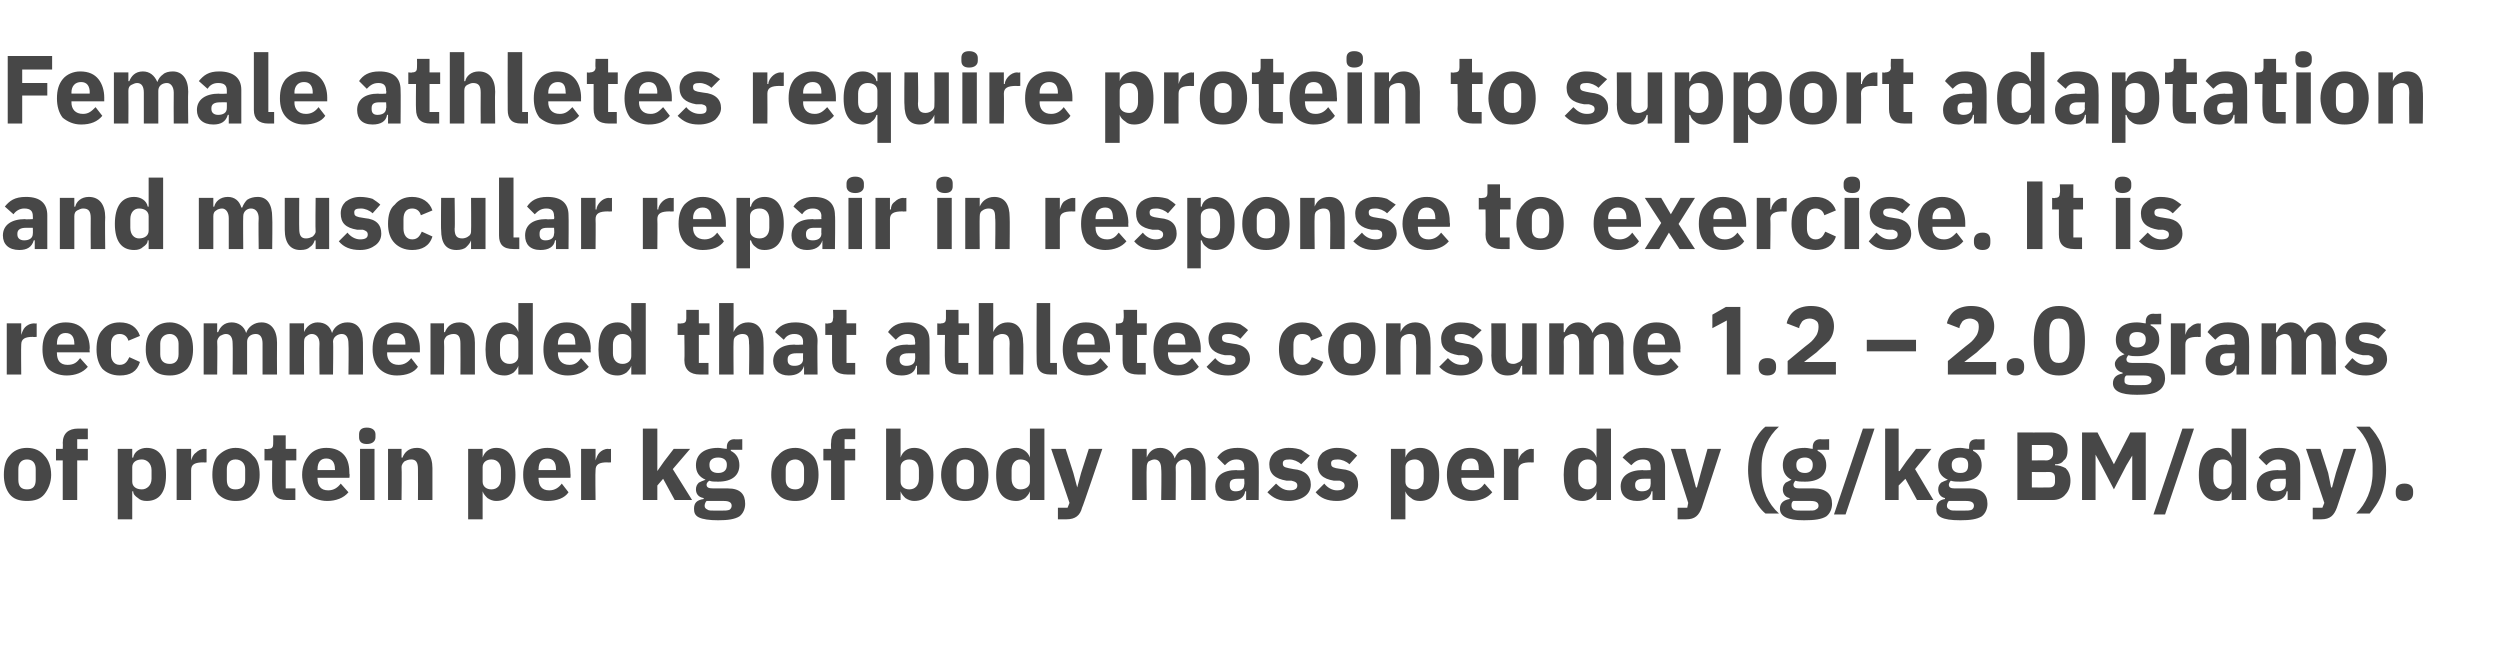
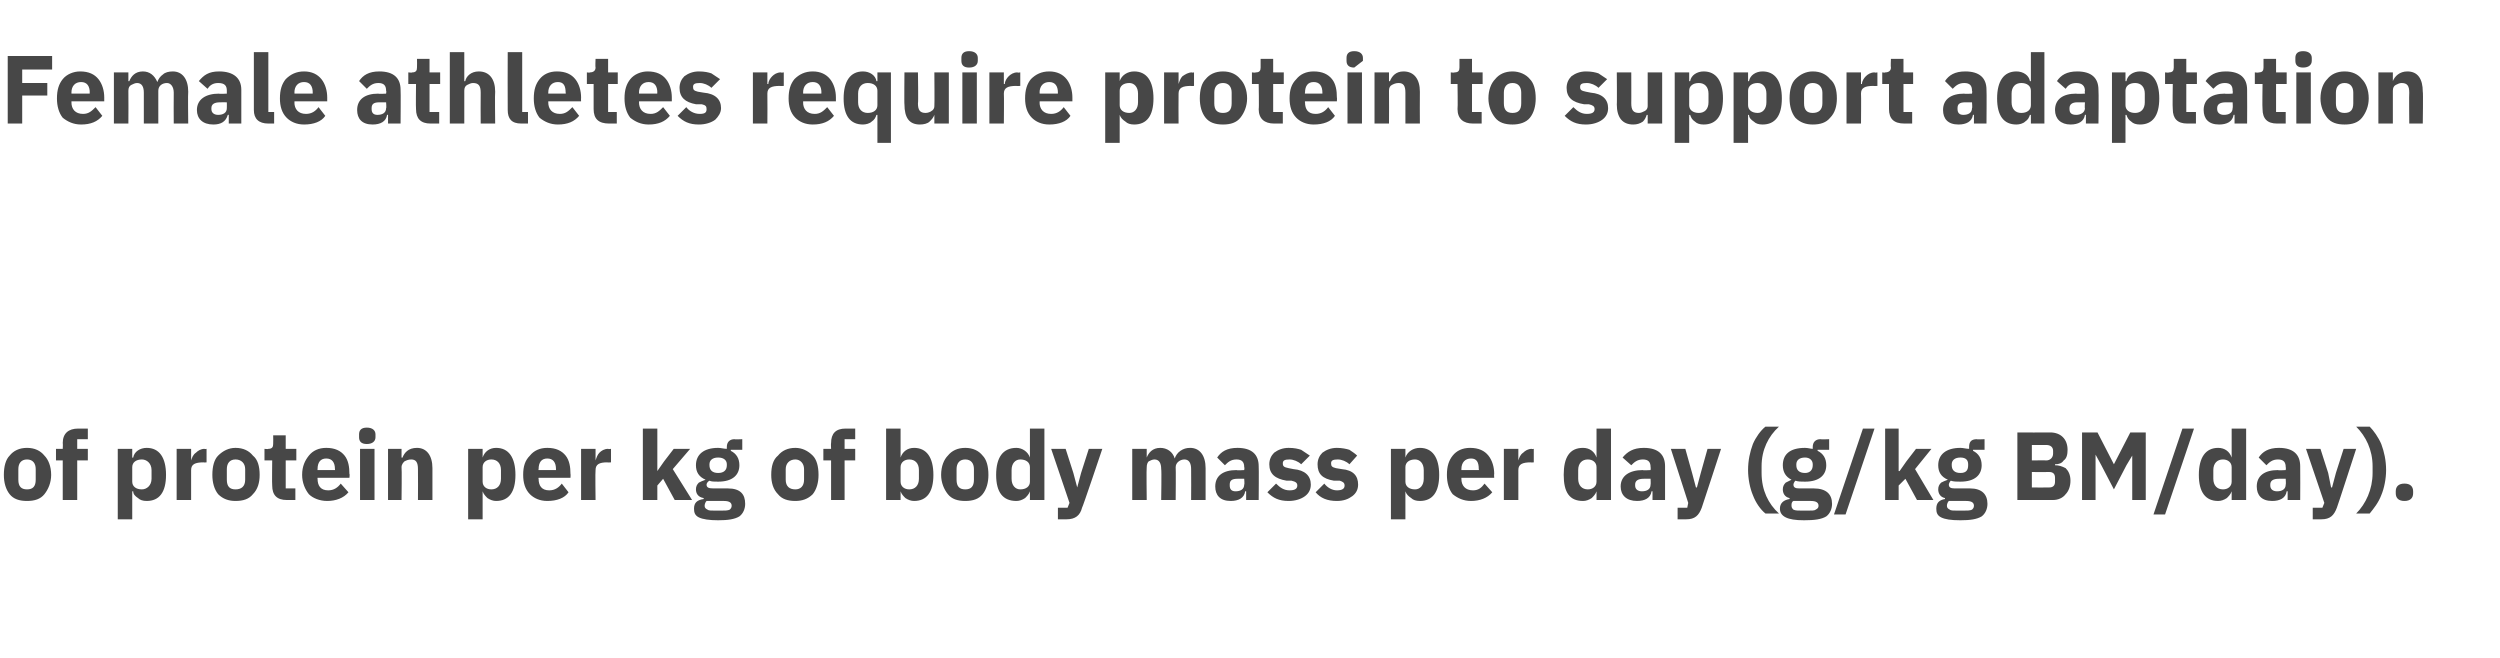
<svg xmlns="http://www.w3.org/2000/svg" version="1.1" width="259px" height="68.2px" viewBox="0 -5 259 68.2" style="top:-5px">
  <desc>Female athletes require protein to support adaptation and muscular repair in response to exercise. It is recommended ...</desc>
  <defs />
  <g id="Polygon170343">
    <path d="M 4.6 46.2 C 5 45.7 5.3 45 5.3 44.2 C 5.3 43.3 5 42.6 4.6 42.2 C 4.2 41.7 3.6 41.4 2.8 41.4 C 2 41.4 1.4 41.7 1 42.2 C 0.6 42.6 0.4 43.3 0.4 44.2 C 0.4 45 0.6 45.7 1 46.2 C 1.4 46.7 2 46.9 2.8 46.9 C 3.6 46.9 4.2 46.7 4.6 46.2 Z M 1.9 44.7 C 1.9 44.7 1.9 43.6 1.9 43.6 C 1.9 43 2.2 42.6 2.8 42.6 C 3.4 42.6 3.7 43 3.7 43.6 C 3.7 43.6 3.7 44.7 3.7 44.7 C 3.7 45.4 3.4 45.7 2.8 45.7 C 2.2 45.7 1.9 45.4 1.9 44.7 Z M 6.5 46.8 L 8 46.8 L 8 42.7 L 9.1 42.7 L 9.1 41.5 L 8 41.5 L 8 40.5 L 9.1 40.5 L 9.1 39.4 C 9.1 39.4 8.1 39.4 8.1 39.4 C 7.1 39.4 6.5 39.9 6.5 40.9 C 6.53 40.93 6.5 41.5 6.5 41.5 L 5.8 41.5 L 5.8 42.7 L 6.5 42.7 L 6.5 46.8 Z M 12.2 48.8 L 13.7 48.8 L 13.7 45.9 C 13.7 45.9 13.77 45.92 13.8 45.9 C 13.8 46.2 14 46.4 14.3 46.6 C 14.5 46.8 14.8 46.9 15.2 46.9 C 16.5 46.9 17.2 46 17.2 44.2 C 17.2 42.4 16.5 41.4 15.2 41.4 C 14.5 41.4 13.9 41.8 13.8 42.4 C 13.77 42.43 13.7 42.4 13.7 42.4 L 13.7 41.5 L 12.2 41.5 L 12.2 48.8 Z M 13.7 44.9 C 13.7 44.9 13.7 43.4 13.7 43.4 C 13.7 42.9 14.1 42.6 14.7 42.6 C 15.2 42.6 15.7 43 15.7 43.7 C 15.7 43.7 15.7 44.6 15.7 44.6 C 15.7 45.3 15.2 45.7 14.7 45.7 C 14.1 45.7 13.7 45.4 13.7 44.9 Z M 19.8 46.8 C 19.8 46.8 19.8 43.73 19.8 43.7 C 19.8 43.1 20.2 42.9 21.1 42.9 C 21.08 42.93 21.4 42.9 21.4 42.9 L 21.4 41.5 C 21.4 41.5 21.19 41.55 21.2 41.5 C 20.8 41.5 20.5 41.7 20.3 41.9 C 20 42.1 19.9 42.4 19.8 42.7 C 19.85 42.69 19.8 42.7 19.8 42.7 L 19.8 41.5 L 18.3 41.5 L 18.3 46.8 L 19.8 46.8 Z M 26.2 46.2 C 26.7 45.7 26.9 45 26.9 44.2 C 26.9 43.3 26.7 42.6 26.2 42.2 C 25.8 41.7 25.2 41.4 24.4 41.4 C 23.7 41.4 23.1 41.7 22.6 42.2 C 22.2 42.6 22 43.3 22 44.2 C 22 45 22.2 45.7 22.6 46.2 C 23.1 46.7 23.7 46.9 24.4 46.9 C 25.2 46.9 25.8 46.7 26.2 46.2 Z M 23.5 44.7 C 23.5 44.7 23.5 43.6 23.5 43.6 C 23.5 43 23.8 42.6 24.4 42.6 C 25 42.6 25.4 43 25.4 43.6 C 25.4 43.6 25.4 44.7 25.4 44.7 C 25.4 45.4 25 45.7 24.4 45.7 C 23.8 45.7 23.5 45.4 23.5 44.7 Z M 30.6 46.8 L 30.6 45.6 L 29.6 45.6 L 29.6 42.7 L 30.7 42.7 L 30.7 41.5 L 29.6 41.5 L 29.6 40.1 L 28.3 40.1 C 28.3 40.1 28.32 40.99 28.3 41 C 28.3 41.3 28.2 41.5 27.8 41.5 C 27.8 41.55 27.4 41.5 27.4 41.5 L 27.4 42.7 L 28.2 42.7 C 28.2 42.7 28.17 45.27 28.2 45.3 C 28.2 46.3 28.7 46.8 29.7 46.8 C 29.73 46.8 30.6 46.8 30.6 46.8 Z M 36.1 46 C 36.1 46 35.3 45.1 35.3 45.1 C 35 45.5 34.6 45.8 34 45.8 C 33.2 45.8 32.9 45.3 32.9 44.6 C 32.88 44.63 32.9 44.5 32.9 44.5 L 36.2 44.5 C 36.2 44.5 36.25 44.11 36.2 44.1 C 36.2 43.4 36.1 42.7 35.7 42.2 C 35.3 41.7 34.7 41.4 33.8 41.4 C 33 41.4 32.4 41.7 32 42.2 C 31.6 42.7 31.3 43.3 31.3 44.2 C 31.3 45 31.6 45.7 32 46.2 C 32.4 46.6 33.1 46.9 33.9 46.9 C 34.8 46.9 35.6 46.6 36.1 46 Z M 34.7 43.6 C 34.72 43.59 34.7 43.7 34.7 43.7 L 32.9 43.7 C 32.9 43.7 32.88 43.6 32.9 43.6 C 32.9 42.9 33.2 42.5 33.8 42.5 C 34.4 42.5 34.7 42.9 34.7 43.6 Z M 38.9 40.3 C 38.9 40.3 38.9 40 38.9 40 C 38.9 39.6 38.6 39.3 38 39.3 C 37.4 39.3 37.2 39.6 37.2 40 C 37.2 40 37.2 40.3 37.2 40.3 C 37.2 40.7 37.4 41 38 41 C 38.6 41 38.9 40.7 38.9 40.3 Z M 37.3 46.8 L 38.8 46.8 L 38.8 41.5 L 37.3 41.5 L 37.3 46.8 Z M 41.6 46.8 C 41.6 46.8 41.64 43.4 41.6 43.4 C 41.6 43.1 41.8 42.9 41.9 42.8 C 42.1 42.7 42.3 42.6 42.6 42.6 C 43.1 42.6 43.3 42.9 43.3 43.6 C 43.32 43.63 43.3 46.8 43.3 46.8 L 44.8 46.8 C 44.8 46.8 44.8 43.51 44.8 43.5 C 44.8 42.2 44.2 41.4 43.2 41.4 C 42.3 41.4 41.9 41.9 41.7 42.4 C 41.7 42.44 41.6 42.4 41.6 42.4 L 41.6 41.5 L 40.2 41.5 L 40.2 46.8 L 41.6 46.8 Z M 48.5 48.8 L 50 48.8 L 50 45.9 C 50 45.9 50.01 45.92 50 45.9 C 50.1 46.2 50.3 46.4 50.5 46.6 C 50.8 46.8 51.1 46.9 51.4 46.9 C 52.7 46.9 53.4 46 53.4 44.2 C 53.4 42.4 52.7 41.4 51.4 41.4 C 50.7 41.4 50.2 41.8 50 42.4 C 50.01 42.43 50 42.4 50 42.4 L 50 41.5 L 48.5 41.5 L 48.5 48.8 Z M 50 44.9 C 50 44.9 50 43.4 50 43.4 C 50 42.9 50.4 42.6 50.9 42.6 C 51.5 42.6 51.9 43 51.9 43.7 C 51.9 43.7 51.9 44.6 51.9 44.6 C 51.9 45.3 51.5 45.7 50.9 45.7 C 50.4 45.7 50 45.4 50 44.9 Z M 58.9 46 C 58.9 46 58.2 45.1 58.2 45.1 C 57.9 45.5 57.5 45.8 56.9 45.8 C 56.1 45.8 55.8 45.3 55.8 44.6 C 55.76 44.63 55.8 44.5 55.8 44.5 L 59.1 44.5 C 59.1 44.5 59.13 44.11 59.1 44.1 C 59.1 43.4 59 42.7 58.6 42.2 C 58.2 41.7 57.6 41.4 56.7 41.4 C 55.9 41.4 55.3 41.7 54.9 42.2 C 54.4 42.7 54.2 43.3 54.2 44.2 C 54.2 45 54.4 45.7 54.9 46.2 C 55.3 46.6 55.9 46.9 56.7 46.9 C 57.7 46.9 58.5 46.6 58.9 46 Z M 57.6 43.6 C 57.6 43.59 57.6 43.7 57.6 43.7 L 55.8 43.7 C 55.8 43.7 55.76 43.6 55.8 43.6 C 55.8 42.9 56.1 42.5 56.7 42.5 C 57.3 42.5 57.6 42.9 57.6 43.6 Z M 61.7 46.8 C 61.7 46.8 61.66 43.73 61.7 43.7 C 61.7 43.1 62.1 42.9 62.9 42.9 C 62.94 42.93 63.3 42.9 63.3 42.9 L 63.3 41.5 C 63.3 41.5 63.05 41.55 63 41.5 C 62.6 41.5 62.3 41.7 62.1 41.9 C 61.9 42.1 61.8 42.4 61.7 42.7 C 61.71 42.69 61.7 42.7 61.7 42.7 L 61.7 41.5 L 60.2 41.5 L 60.2 46.8 L 61.7 46.8 Z M 66.6 46.8 L 68.1 46.8 L 68.1 45.3 L 68.7 44.6 L 69.9 46.8 L 71.7 46.8 L 69.7 43.6 L 71.5 41.5 L 69.8 41.5 L 68.8 42.8 L 68.1 43.8 L 68.1 43.8 L 68.1 39.4 L 66.6 39.4 L 66.6 46.8 Z M 75.4 45.6 C 75.4 45.6 73.9 45.6 73.9 45.6 C 73.4 45.6 73.2 45.5 73.2 45.2 C 73.2 45.1 73.3 44.9 73.5 44.8 C 73.7 44.9 74 44.9 74.4 44.9 C 75.9 44.9 76.6 44.2 76.6 43.2 C 76.6 42.5 76.3 42 75.7 41.7 C 75.74 41.7 75.7 41.6 75.7 41.6 L 76.9 41.6 L 76.9 40.5 C 76.9 40.5 76.07 40.54 76.1 40.5 C 75.6 40.5 75.3 40.8 75.3 41.3 C 75.3 41.3 75.3 41.5 75.3 41.5 C 75 41.5 74.7 41.4 74.4 41.4 C 72.9 41.4 72.1 42.1 72.1 43.2 C 72.1 43.9 72.4 44.4 73.1 44.7 C 73.1 44.7 73.1 44.7 73.1 44.7 C 72.8 44.8 72.6 44.9 72.4 45 C 72.2 45.2 72.1 45.4 72.1 45.7 C 72.1 46.1 72.3 46.5 72.9 46.6 C 72.9 46.6 72.9 46.7 72.9 46.7 C 72.2 46.8 71.9 47.1 71.9 47.7 C 71.9 48.1 72 48.4 72.4 48.6 C 72.8 48.8 73.5 48.9 74.4 48.9 C 75.4 48.9 76.1 48.8 76.6 48.5 C 77 48.2 77.2 47.7 77.2 47.2 C 77.2 46.2 76.7 45.6 75.4 45.6 Z M 75.6 47.8 C 75.4 47.9 75.1 47.9 74.7 47.9 C 74.7 47.9 74.1 47.9 74.1 47.9 C 73.7 47.9 73.4 47.9 73.3 47.8 C 73.1 47.7 73 47.6 73 47.4 C 73 47.2 73.1 47 73.2 46.9 C 73.2 46.9 75 46.9 75 46.9 C 75.6 46.9 75.8 47.1 75.8 47.4 C 75.8 47.6 75.7 47.7 75.6 47.8 Z M 73.5 43.2 C 73.5 43.2 73.5 43.1 73.5 43.1 C 73.5 42.7 73.8 42.4 74.4 42.4 C 75 42.4 75.3 42.7 75.3 43.1 C 75.3 43.1 75.3 43.2 75.3 43.2 C 75.3 43.7 75 44 74.4 44 C 73.8 44 73.5 43.7 73.5 43.2 Z M 84.2 46.2 C 84.6 45.7 84.8 45 84.8 44.2 C 84.8 43.3 84.6 42.6 84.2 42.2 C 83.7 41.7 83.1 41.4 82.4 41.4 C 81.6 41.4 81 41.7 80.6 42.2 C 80.1 42.6 79.9 43.3 79.9 44.2 C 79.9 45 80.1 45.7 80.6 46.2 C 81 46.7 81.6 46.9 82.4 46.9 C 83.1 46.9 83.7 46.7 84.2 46.2 Z M 81.4 44.7 C 81.4 44.7 81.4 43.6 81.4 43.6 C 81.4 43 81.8 42.6 82.4 42.6 C 82.9 42.6 83.3 43 83.3 43.6 C 83.3 43.6 83.3 44.7 83.3 44.7 C 83.3 45.4 82.9 45.7 82.4 45.7 C 81.8 45.7 81.4 45.4 81.4 44.7 Z M 86.1 46.8 L 87.5 46.8 L 87.5 42.7 L 88.6 42.7 L 88.6 41.5 L 87.5 41.5 L 87.5 40.5 L 88.6 40.5 L 88.6 39.4 C 88.6 39.4 87.64 39.4 87.6 39.4 C 86.6 39.4 86.1 39.9 86.1 40.9 C 86.07 40.93 86.1 41.5 86.1 41.5 L 85.3 41.5 L 85.3 42.7 L 86.1 42.7 L 86.1 46.8 Z M 91.8 46.8 L 93.3 46.8 L 93.3 45.9 C 93.3 45.9 93.31 45.92 93.3 45.9 C 93.4 46.2 93.6 46.4 93.8 46.6 C 94.1 46.8 94.4 46.9 94.7 46.9 C 96 46.9 96.7 46 96.7 44.2 C 96.7 42.4 96 41.4 94.7 41.4 C 94 41.4 93.5 41.8 93.3 42.4 C 93.31 42.43 93.3 42.4 93.3 42.4 L 93.3 39.4 L 91.8 39.4 L 91.8 46.8 Z M 93.3 44.9 C 93.3 44.9 93.3 43.4 93.3 43.4 C 93.3 42.9 93.7 42.6 94.2 42.6 C 94.8 42.6 95.2 43 95.2 43.7 C 95.2 43.7 95.2 44.6 95.2 44.6 C 95.2 45.3 94.8 45.7 94.2 45.7 C 93.7 45.7 93.3 45.4 93.3 44.9 Z M 101.8 46.2 C 102.2 45.7 102.4 45 102.4 44.2 C 102.4 43.3 102.2 42.6 101.8 42.2 C 101.4 41.7 100.8 41.4 100 41.4 C 99.2 41.4 98.6 41.7 98.2 42.2 C 97.8 42.6 97.5 43.3 97.5 44.2 C 97.5 45 97.8 45.7 98.2 46.2 C 98.6 46.7 99.2 46.9 100 46.9 C 100.8 46.9 101.4 46.7 101.8 46.2 Z M 99.1 44.7 C 99.1 44.7 99.1 43.6 99.1 43.6 C 99.1 43 99.4 42.6 100 42.6 C 100.6 42.6 100.9 43 100.9 43.6 C 100.9 43.6 100.9 44.7 100.9 44.7 C 100.9 45.4 100.6 45.7 100 45.7 C 99.4 45.7 99.1 45.4 99.1 44.7 Z M 106.7 46.8 L 108.2 46.8 L 108.2 39.4 L 106.7 39.4 L 106.7 42.4 C 106.7 42.4 106.67 42.43 106.7 42.4 C 106.5 41.8 105.9 41.4 105.3 41.4 C 103.9 41.4 103.2 42.4 103.2 44.2 C 103.2 46 103.9 46.9 105.3 46.9 C 105.6 46.9 105.9 46.8 106.2 46.6 C 106.4 46.4 106.6 46.2 106.7 45.9 C 106.67 45.92 106.7 45.9 106.7 45.9 L 106.7 46.8 Z M 104.8 44.6 C 104.8 44.6 104.8 43.7 104.8 43.7 C 104.8 43 105.2 42.6 105.7 42.6 C 106.3 42.6 106.7 42.9 106.7 43.4 C 106.7 43.4 106.7 44.9 106.7 44.9 C 106.7 45.4 106.3 45.7 105.7 45.7 C 105.2 45.7 104.8 45.3 104.8 44.6 Z M 112 44 L 111.6 45.5 L 111.6 45.5 L 111.2 44 L 110.4 41.5 L 108.9 41.5 L 110.8 47.1 L 110.6 47.6 L 109.6 47.6 L 109.6 48.8 C 109.6 48.8 110.54 48.8 110.5 48.8 C 111.4 48.8 111.9 48.4 112.1 47.6 C 112.15 47.61 114.2 41.5 114.2 41.5 L 112.8 41.5 L 112 44 Z M 118.8 46.8 C 118.8 46.8 118.76 43.4 118.8 43.4 C 118.8 43.1 118.9 42.9 119 42.8 C 119.2 42.7 119.4 42.6 119.6 42.6 C 120.1 42.6 120.3 43 120.3 43.6 C 120.35 43.63 120.3 46.8 120.3 46.8 L 121.8 46.8 C 121.8 46.8 121.83 43.4 121.8 43.4 C 121.8 42.9 122.3 42.6 122.7 42.6 C 123.2 42.6 123.4 43 123.4 43.6 C 123.42 43.63 123.4 46.8 123.4 46.8 L 124.9 46.8 C 124.9 46.8 124.9 43.51 124.9 43.5 C 124.9 42.2 124.3 41.4 123.3 41.4 C 122.9 41.4 122.6 41.5 122.3 41.7 C 122 41.9 121.8 42.2 121.7 42.5 C 121.7 42.5 121.7 42.5 121.7 42.5 C 121.5 41.8 120.9 41.4 120.2 41.4 C 119.4 41.4 119 41.9 118.8 42.4 C 118.82 42.44 118.8 42.4 118.8 42.4 L 118.8 41.5 L 117.3 41.5 L 117.3 46.8 L 118.8 46.8 Z M 130.4 43.3 C 130.43 43.35 130.4 46.8 130.4 46.8 L 129.1 46.8 L 129.1 45.9 C 129.1 45.9 129.04 45.88 129 45.9 C 128.9 46.6 128.3 46.9 127.5 46.9 C 126.4 46.9 125.9 46.3 125.9 45.4 C 125.9 44.3 126.7 43.7 128.1 43.7 C 128.12 43.75 128.9 43.7 128.9 43.7 C 128.9 43.7 128.95 43.42 128.9 43.4 C 128.9 42.9 128.7 42.6 128.1 42.6 C 127.5 42.6 127.2 42.9 126.9 43.2 C 126.9 43.2 126.1 42.4 126.1 42.4 C 126.5 41.8 127.1 41.4 128.2 41.4 C 129.7 41.4 130.4 42.1 130.4 43.3 Z M 128.9 44.6 C 128.9 44.6 128.23 44.59 128.2 44.6 C 127.6 44.6 127.4 44.8 127.4 45.2 C 127.4 45.2 127.4 45.3 127.4 45.3 C 127.4 45.7 127.6 45.9 128 45.9 C 128.5 45.9 128.9 45.7 128.9 45.2 C 128.95 45.21 128.9 44.6 128.9 44.6 Z M 135.2 46.4 C 135.6 46.1 135.8 45.7 135.8 45.2 C 135.8 44.3 135.2 43.7 134 43.6 C 134 43.6 133.5 43.5 133.5 43.5 C 133 43.4 132.9 43.3 132.9 43 C 132.9 42.7 133.1 42.6 133.6 42.6 C 134 42.6 134.5 42.8 134.8 43.1 C 134.8 43.1 135.7 42.2 135.7 42.2 C 135.4 42 135.1 41.8 134.8 41.6 C 134.5 41.5 134.1 41.4 133.5 41.4 C 132.9 41.4 132.4 41.6 132 41.9 C 131.7 42.2 131.5 42.6 131.5 43.1 C 131.5 44.1 132.1 44.6 133.3 44.8 C 133.3 44.8 133.8 44.8 133.8 44.8 C 134.2 44.9 134.4 45 134.4 45.3 C 134.4 45.6 134.2 45.8 133.6 45.8 C 133 45.8 132.6 45.5 132.2 45.1 C 132.2 45.1 131.3 46 131.3 46 C 131.9 46.6 132.5 46.9 133.5 46.9 C 134.2 46.9 134.8 46.7 135.2 46.4 Z M 140.1 46.4 C 140.5 46.1 140.7 45.7 140.7 45.2 C 140.7 44.3 140.2 43.7 139 43.6 C 139 43.6 138.4 43.5 138.4 43.5 C 138 43.4 137.9 43.3 137.9 43 C 137.9 42.7 138.1 42.6 138.6 42.6 C 139 42.6 139.5 42.8 139.8 43.1 C 139.8 43.1 140.6 42.2 140.6 42.2 C 140.4 42 140.1 41.8 139.8 41.6 C 139.5 41.5 139 41.4 138.5 41.4 C 137.9 41.4 137.4 41.6 137 41.9 C 136.7 42.2 136.5 42.6 136.5 43.1 C 136.5 44.1 137 44.6 138.2 44.8 C 138.2 44.8 138.8 44.8 138.8 44.8 C 139.1 44.9 139.3 45 139.3 45.3 C 139.3 45.6 139.1 45.8 138.5 45.8 C 138 45.8 137.5 45.5 137.2 45.1 C 137.2 45.1 136.3 46 136.3 46 C 136.8 46.6 137.5 46.9 138.5 46.9 C 139.2 46.9 139.7 46.7 140.1 46.4 Z M 144.1 48.8 L 145.6 48.8 L 145.6 45.9 C 145.6 45.9 145.65 45.92 145.6 45.9 C 145.7 46.2 145.9 46.4 146.2 46.6 C 146.4 46.8 146.7 46.9 147.1 46.9 C 148.4 46.9 149.1 46 149.1 44.2 C 149.1 42.4 148.4 41.4 147.1 41.4 C 146.4 41.4 145.8 41.8 145.6 42.4 C 145.65 42.43 145.6 42.4 145.6 42.4 L 145.6 41.5 L 144.1 41.5 L 144.1 48.8 Z M 145.6 44.9 C 145.6 44.9 145.6 43.4 145.6 43.4 C 145.6 42.9 146 42.6 146.6 42.6 C 147.1 42.6 147.5 43 147.5 43.7 C 147.5 43.7 147.5 44.6 147.5 44.6 C 147.5 45.3 147.1 45.7 146.6 45.7 C 146 45.7 145.6 45.4 145.6 44.9 Z M 154.6 46 C 154.6 46 153.8 45.1 153.8 45.1 C 153.5 45.5 153.2 45.8 152.6 45.8 C 151.8 45.8 151.4 45.3 151.4 44.6 C 151.4 44.63 151.4 44.5 151.4 44.5 L 154.8 44.5 C 154.8 44.5 154.77 44.11 154.8 44.1 C 154.8 43.4 154.6 42.7 154.2 42.2 C 153.8 41.7 153.2 41.4 152.3 41.4 C 151.5 41.4 150.9 41.7 150.5 42.2 C 150.1 42.7 149.9 43.3 149.9 44.2 C 149.9 45 150.1 45.7 150.5 46.2 C 151 46.6 151.6 46.9 152.4 46.9 C 153.3 46.9 154.1 46.6 154.6 46 Z M 153.2 43.6 C 153.24 43.59 153.2 43.7 153.2 43.7 L 151.4 43.7 C 151.4 43.7 151.4 43.6 151.4 43.6 C 151.4 42.9 151.8 42.5 152.4 42.5 C 153 42.5 153.2 42.9 153.2 43.6 Z M 157.3 46.8 C 157.3 46.8 157.3 43.73 157.3 43.7 C 157.3 43.1 157.7 42.9 158.6 42.9 C 158.58 42.93 158.9 42.9 158.9 42.9 L 158.9 41.5 C 158.9 41.5 158.69 41.55 158.7 41.5 C 158.3 41.5 158 41.7 157.8 41.9 C 157.5 42.1 157.4 42.4 157.3 42.7 C 157.35 42.69 157.3 42.7 157.3 42.7 L 157.3 41.5 L 155.8 41.5 L 155.8 46.8 L 157.3 46.8 Z M 165.4 46.8 L 166.9 46.8 L 166.9 39.4 L 165.4 39.4 L 165.4 42.4 C 165.4 42.4 165.39 42.43 165.4 42.4 C 165.2 41.8 164.7 41.4 164 41.4 C 162.6 41.4 162 42.4 162 44.2 C 162 46 162.6 46.9 164 46.9 C 164.3 46.9 164.6 46.8 164.9 46.6 C 165.1 46.4 165.3 46.2 165.4 45.9 C 165.39 45.92 165.4 45.9 165.4 45.9 L 165.4 46.8 Z M 163.5 44.6 C 163.5 44.6 163.5 43.7 163.5 43.7 C 163.5 43 163.9 42.6 164.5 42.6 C 165 42.6 165.4 42.9 165.4 43.4 C 165.4 43.4 165.4 44.9 165.4 44.9 C 165.4 45.4 165 45.7 164.5 45.7 C 163.9 45.7 163.5 45.3 163.5 44.6 Z M 172.5 43.3 C 172.51 43.35 172.5 46.8 172.5 46.8 L 171.2 46.8 L 171.2 45.9 C 171.2 45.9 171.12 45.88 171.1 45.9 C 171 46.6 170.4 46.9 169.6 46.9 C 168.5 46.9 167.9 46.3 167.9 45.4 C 167.9 44.3 168.8 43.7 170.2 43.7 C 170.2 43.75 171 43.7 171 43.7 C 171 43.7 171.03 43.42 171 43.4 C 171 42.9 170.8 42.6 170.2 42.6 C 169.6 42.6 169.3 42.9 169 43.2 C 169 43.2 168.1 42.4 168.1 42.4 C 168.6 41.8 169.2 41.4 170.3 41.4 C 171.8 41.4 172.5 42.1 172.5 43.3 Z M 171 44.6 C 171 44.6 170.31 44.59 170.3 44.6 C 169.7 44.6 169.4 44.8 169.4 45.2 C 169.4 45.2 169.4 45.3 169.4 45.3 C 169.4 45.7 169.7 45.9 170.1 45.9 C 170.6 45.9 171 45.7 171 45.2 C 171.03 45.21 171 44.6 171 44.6 Z M 176.2 44 L 175.8 45.5 L 175.7 45.5 L 175.3 44 L 174.6 41.5 L 173.1 41.5 L 174.9 47.1 L 174.8 47.6 L 173.8 47.6 L 173.8 48.8 C 173.8 48.8 174.7 48.8 174.7 48.8 C 175.6 48.8 176 48.4 176.3 47.6 C 176.31 47.61 178.3 41.5 178.3 41.5 L 176.9 41.5 L 176.2 44 Z M 181.6 46.3 C 181.9 47.1 182.4 47.8 182.9 48.2 C 182.9 48.2 184.3 48.2 184.3 48.2 C 183.2 47.2 182.5 45.8 182.5 44 C 182.5 44 182.5 43.3 182.5 43.3 C 182.5 41.6 183.2 40.2 184.3 39.2 C 184.3 39.2 182.9 39.2 182.9 39.2 C 182.4 39.6 181.9 40.3 181.6 41 C 181.3 41.8 181.1 42.7 181.1 43.7 C 181.1 44.6 181.3 45.6 181.6 46.3 Z M 187.9 45.6 C 187.9 45.6 186.4 45.6 186.4 45.6 C 186 45.6 185.8 45.5 185.8 45.2 C 185.8 45.1 185.9 44.9 186 44.8 C 186.3 44.9 186.6 44.9 187 44.9 C 188.5 44.9 189.2 44.2 189.2 43.2 C 189.2 42.5 188.9 42 188.3 41.7 C 188.31 41.7 188.3 41.6 188.3 41.6 L 189.5 41.6 L 189.5 40.5 C 189.5 40.5 188.64 40.54 188.6 40.5 C 188.1 40.5 187.8 40.8 187.8 41.3 C 187.8 41.3 187.8 41.5 187.8 41.5 C 187.6 41.5 187.3 41.4 187 41.4 C 185.4 41.4 184.7 42.1 184.7 43.2 C 184.7 43.9 185 44.4 185.6 44.7 C 185.6 44.7 185.6 44.7 185.6 44.7 C 185.4 44.8 185.2 44.9 185 45 C 184.8 45.2 184.7 45.4 184.7 45.7 C 184.7 46.1 184.9 46.5 185.4 46.6 C 185.4 46.6 185.4 46.7 185.4 46.7 C 184.8 46.8 184.4 47.1 184.4 47.7 C 184.4 48.1 184.6 48.4 185 48.6 C 185.4 48.8 186 48.9 186.9 48.9 C 188 48.9 188.7 48.8 189.2 48.5 C 189.6 48.2 189.8 47.7 189.8 47.2 C 189.8 46.2 189.2 45.6 187.9 45.6 Z M 188.1 47.8 C 188 47.9 187.7 47.9 187.3 47.9 C 187.3 47.9 186.7 47.9 186.7 47.9 C 186.3 47.9 186 47.9 185.8 47.8 C 185.7 47.7 185.6 47.6 185.6 47.4 C 185.6 47.2 185.6 47 185.8 46.9 C 185.8 46.9 187.6 46.9 187.6 46.9 C 188.2 46.9 188.4 47.1 188.4 47.4 C 188.4 47.6 188.3 47.7 188.1 47.8 Z M 186.1 43.2 C 186.1 43.2 186.1 43.1 186.1 43.1 C 186.1 42.7 186.4 42.4 187 42.4 C 187.5 42.4 187.8 42.7 187.8 43.1 C 187.8 43.1 187.8 43.2 187.8 43.2 C 187.8 43.7 187.5 44 187 44 C 186.4 44 186.1 43.7 186.1 43.2 Z M 191.2 48.3 L 194.2 39.4 L 193 39.4 L 190 48.3 L 191.2 48.3 Z M 195.3 46.8 L 196.7 46.8 L 196.7 45.3 L 197.4 44.6 L 198.6 46.8 L 200.3 46.8 L 198.4 43.6 L 200.1 41.5 L 198.5 41.5 L 197.5 42.8 L 196.8 43.8 L 196.7 43.8 L 196.7 39.4 L 195.3 39.4 L 195.3 46.8 Z M 204.1 45.6 C 204.1 45.6 202.5 45.6 202.5 45.6 C 202.1 45.6 201.9 45.5 201.9 45.2 C 201.9 45.1 202 44.9 202.1 44.8 C 202.4 44.9 202.7 44.9 203.1 44.9 C 204.6 44.9 205.3 44.2 205.3 43.2 C 205.3 42.5 205 42 204.4 41.7 C 204.43 41.7 204.4 41.6 204.4 41.6 L 205.6 41.6 L 205.6 40.5 C 205.6 40.5 204.76 40.54 204.8 40.5 C 204.2 40.5 204 40.8 204 41.3 C 204 41.3 204 41.5 204 41.5 C 203.7 41.5 203.4 41.4 203.1 41.4 C 201.6 41.4 200.8 42.1 200.8 43.2 C 200.8 43.9 201.1 44.4 201.8 44.7 C 201.8 44.7 201.8 44.7 201.8 44.7 C 201.5 44.8 201.3 44.9 201.1 45 C 200.9 45.2 200.8 45.4 200.8 45.7 C 200.8 46.1 201 46.5 201.5 46.6 C 201.5 46.6 201.5 46.7 201.5 46.7 C 200.9 46.8 200.6 47.1 200.6 47.7 C 200.6 48.1 200.7 48.4 201.1 48.6 C 201.5 48.8 202.1 48.9 203.1 48.9 C 204.1 48.9 204.8 48.8 205.3 48.5 C 205.7 48.2 205.9 47.7 205.9 47.2 C 205.9 46.2 205.3 45.6 204.1 45.6 Z M 204.3 47.8 C 204.1 47.9 203.8 47.9 203.4 47.9 C 203.4 47.9 202.8 47.9 202.8 47.9 C 202.4 47.9 202.1 47.9 202 47.8 C 201.8 47.7 201.7 47.6 201.7 47.4 C 201.7 47.2 201.8 47 201.9 46.9 C 201.9 46.9 203.7 46.9 203.7 46.9 C 204.3 46.9 204.5 47.1 204.5 47.4 C 204.5 47.6 204.4 47.7 204.3 47.8 Z M 202.2 43.2 C 202.2 43.2 202.2 43.1 202.2 43.1 C 202.2 42.7 202.5 42.4 203.1 42.4 C 203.7 42.4 203.9 42.7 203.9 43.1 C 203.9 43.1 203.9 43.2 203.9 43.2 C 203.9 43.7 203.7 44 203.1 44 C 202.5 44 202.2 43.7 202.2 43.2 Z M 209 46.8 C 209 46.8 212.7 46.8 212.7 46.8 C 213.2 46.8 213.7 46.6 214 46.2 C 214.3 45.9 214.5 45.4 214.5 44.8 C 214.5 44.2 214.3 43.8 214 43.5 C 213.6 43.3 213.3 43.2 212.9 43.2 C 212.9 43.2 212.9 43.1 212.9 43.1 C 213.3 43.1 213.6 43 213.8 42.7 C 214.1 42.5 214.2 42.1 214.2 41.6 C 214.2 40.5 213.5 39.8 212.4 39.8 C 212.39 39.82 209 39.8 209 39.8 L 209 46.8 Z M 210.5 43.9 C 210.5 43.9 212.27 43.92 212.3 43.9 C 212.7 43.9 212.9 44.1 212.9 44.5 C 212.9 44.5 212.9 44.9 212.9 44.9 C 212.9 45.3 212.7 45.5 212.3 45.5 C 212.27 45.52 210.5 45.5 210.5 45.5 L 210.5 43.9 Z M 210.5 41.1 C 210.5 41.1 212.03 41.1 212 41.1 C 212.4 41.1 212.7 41.3 212.7 41.7 C 212.7 41.7 212.7 42 212.7 42 C 212.7 42.4 212.4 42.7 212 42.7 C 212.03 42.68 210.5 42.7 210.5 42.7 L 210.5 41.1 Z M 220.9 46.8 L 222.3 46.8 L 222.3 39.8 L 220.7 39.8 L 219 43.1 L 219 43.1 L 217.3 39.8 L 215.7 39.8 L 215.7 46.8 L 217.1 46.8 L 217.1 42.1 L 217.1 42.1 L 217.7 43.2 L 219 45.7 L 220.3 43.2 L 220.9 42.2 L 220.9 42.2 L 220.9 46.8 Z M 224.3 48.3 L 227.3 39.4 L 226.1 39.4 L 223.1 48.3 L 224.3 48.3 Z M 231.2 46.8 L 232.7 46.8 L 232.7 39.4 L 231.2 39.4 L 231.2 42.4 C 231.2 42.4 231.2 42.43 231.2 42.4 C 231 41.8 230.5 41.4 229.8 41.4 C 228.5 41.4 227.8 42.4 227.8 44.2 C 227.8 46 228.5 46.9 229.8 46.9 C 230.1 46.9 230.4 46.8 230.7 46.6 C 230.9 46.4 231.1 46.2 231.2 45.9 C 231.2 45.92 231.2 45.9 231.2 45.9 L 231.2 46.8 Z M 229.3 44.6 C 229.3 44.6 229.3 43.7 229.3 43.7 C 229.3 43 229.7 42.6 230.3 42.6 C 230.8 42.6 231.2 42.9 231.2 43.4 C 231.2 43.4 231.2 44.9 231.2 44.9 C 231.2 45.4 230.8 45.7 230.3 45.7 C 229.7 45.7 229.3 45.3 229.3 44.6 Z M 238.3 43.3 C 238.32 43.35 238.3 46.8 238.3 46.8 L 237 46.8 L 237 45.9 C 237 45.9 236.93 45.88 236.9 45.9 C 236.8 46.6 236.2 46.9 235.4 46.9 C 234.3 46.9 233.8 46.3 233.8 45.4 C 233.8 44.3 234.6 43.7 236 43.7 C 236.01 43.75 236.8 43.7 236.8 43.7 C 236.8 43.7 236.84 43.42 236.8 43.4 C 236.8 42.9 236.6 42.6 236 42.6 C 235.4 42.6 235.1 42.9 234.8 43.2 C 234.8 43.2 234 42.4 234 42.4 C 234.4 41.8 235 41.4 236.1 41.4 C 237.6 41.4 238.3 42.1 238.3 43.3 Z M 236.8 44.6 C 236.8 44.6 236.12 44.59 236.1 44.6 C 235.5 44.6 235.2 44.8 235.2 45.2 C 235.2 45.2 235.2 45.3 235.2 45.3 C 235.2 45.7 235.5 45.9 235.9 45.9 C 236.4 45.9 236.8 45.7 236.8 45.2 C 236.84 45.21 236.8 44.6 236.8 44.6 Z M 242 44 L 241.6 45.5 L 241.5 45.5 L 241.2 44 L 240.4 41.5 L 238.9 41.5 L 240.8 47.1 L 240.6 47.6 L 239.6 47.6 L 239.6 48.8 C 239.6 48.8 240.51 48.8 240.5 48.8 C 241.4 48.8 241.8 48.4 242.1 47.6 C 242.12 47.61 244.1 41.5 244.1 41.5 L 242.8 41.5 L 242 44 Z M 246.7 41 C 246.4 40.3 245.9 39.6 245.5 39.2 C 245.5 39.2 244.1 39.2 244.1 39.2 C 245.1 40.2 245.8 41.6 245.8 43.3 C 245.8 43.3 245.8 44 245.8 44 C 245.8 45.7 245.1 47.2 244.1 48.2 C 244.1 48.2 245.5 48.2 245.5 48.2 C 245.9 47.7 246.4 47.1 246.7 46.3 C 247 45.6 247.2 44.6 247.2 43.7 C 247.2 42.7 247 41.8 246.7 41 Z M 250 46.1 C 250 46.1 250 45.9 250 45.9 C 250 45.4 249.7 45.1 249.1 45.1 C 248.5 45.1 248.2 45.4 248.2 45.9 C 248.2 45.9 248.2 46.1 248.2 46.1 C 248.2 46.6 248.5 46.9 249.1 46.9 C 249.7 46.9 250 46.6 250 46.1 Z " stroke="none" fill="#474747" />
  </g>
  <g id="Polygon170342">
-     <path d="M 2.2 33.8 C 2.2 33.8 2.17 30.73 2.2 30.7 C 2.2 30.1 2.6 29.9 3.4 29.9 C 3.45 29.93 3.8 29.9 3.8 29.9 L 3.8 28.5 C 3.8 28.5 3.56 28.55 3.6 28.5 C 3.1 28.5 2.8 28.7 2.6 28.9 C 2.4 29.1 2.3 29.4 2.2 29.7 C 2.22 29.69 2.2 29.7 2.2 29.7 L 2.2 28.5 L 0.7 28.5 L 0.7 33.8 L 2.2 33.8 Z M 9.1 33 C 9.1 33 8.3 32.1 8.3 32.1 C 8 32.5 7.7 32.8 7 32.8 C 6.2 32.8 5.9 32.3 5.9 31.6 C 5.88 31.63 5.9 31.5 5.9 31.5 L 9.3 31.5 C 9.3 31.5 9.25 31.11 9.3 31.1 C 9.3 30.4 9.1 29.7 8.7 29.2 C 8.3 28.7 7.7 28.4 6.8 28.4 C 6 28.4 5.4 28.7 5 29.2 C 4.6 29.7 4.4 30.3 4.4 31.2 C 4.4 32 4.6 32.7 5 33.2 C 5.4 33.6 6.1 33.9 6.9 33.9 C 7.8 33.9 8.6 33.6 9.1 33 Z M 7.7 30.6 C 7.72 30.59 7.7 30.7 7.7 30.7 L 5.9 30.7 C 5.9 30.7 5.88 30.6 5.9 30.6 C 5.9 29.9 6.2 29.5 6.8 29.5 C 7.4 29.5 7.7 29.9 7.7 30.6 Z M 14.5 32.5 C 14.5 32.5 13.4 32 13.4 32 C 13.2 32.4 13 32.8 12.4 32.8 C 11.8 32.8 11.5 32.3 11.5 31.7 C 11.5 31.7 11.5 30.7 11.5 30.7 C 11.5 30 11.8 29.6 12.4 29.6 C 12.9 29.6 13.2 29.9 13.3 30.3 C 13.3 30.3 14.5 29.8 14.5 29.8 C 14.2 28.9 13.5 28.4 12.4 28.4 C 11.6 28.4 11 28.7 10.6 29.2 C 10.2 29.6 10 30.3 10 31.2 C 10 32 10.2 32.7 10.6 33.2 C 11 33.6 11.6 33.9 12.4 33.9 C 13.5 33.9 14.2 33.5 14.5 32.5 Z M 19.4 33.2 C 19.8 32.7 20 32 20 31.2 C 20 30.3 19.8 29.6 19.4 29.2 C 18.9 28.7 18.3 28.4 17.6 28.4 C 16.8 28.4 16.2 28.7 15.8 29.2 C 15.3 29.6 15.1 30.3 15.1 31.2 C 15.1 32 15.3 32.7 15.8 33.2 C 16.2 33.7 16.8 33.9 17.6 33.9 C 18.3 33.9 18.9 33.7 19.4 33.2 Z M 16.6 31.7 C 16.6 31.7 16.6 30.6 16.6 30.6 C 16.6 30 17 29.6 17.6 29.6 C 18.1 29.6 18.5 30 18.5 30.6 C 18.5 30.6 18.5 31.7 18.5 31.7 C 18.5 32.4 18.1 32.7 17.6 32.7 C 17 32.7 16.6 32.4 16.6 31.7 Z M 22.5 33.8 C 22.5 33.8 22.54 30.4 22.5 30.4 C 22.5 30.1 22.7 29.9 22.8 29.8 C 23 29.7 23.2 29.6 23.4 29.6 C 23.9 29.6 24.1 30 24.1 30.6 C 24.13 30.63 24.1 33.8 24.1 33.8 L 25.6 33.8 C 25.6 33.8 25.61 30.4 25.6 30.4 C 25.6 29.9 26 29.6 26.5 29.6 C 27 29.6 27.2 30 27.2 30.6 C 27.2 30.63 27.2 33.8 27.2 33.8 L 28.7 33.8 C 28.7 33.8 28.68 30.51 28.7 30.5 C 28.7 29.2 28.1 28.4 27.1 28.4 C 26.7 28.4 26.4 28.5 26.1 28.7 C 25.8 28.9 25.6 29.2 25.5 29.5 C 25.5 29.5 25.5 29.5 25.5 29.5 C 25.3 28.8 24.7 28.4 24 28.4 C 23.2 28.4 22.8 28.9 22.6 29.4 C 22.6 29.44 22.5 29.4 22.5 29.4 L 22.5 28.5 L 21.1 28.5 L 21.1 33.8 L 22.5 33.8 Z M 31.5 33.8 C 31.5 33.8 31.48 30.4 31.5 30.4 C 31.5 30.1 31.6 29.9 31.8 29.8 C 31.9 29.7 32.1 29.6 32.3 29.6 C 32.8 29.6 33.1 30 33.1 30.6 C 33.07 30.63 33.1 33.8 33.1 33.8 L 34.5 33.8 C 34.5 33.8 34.55 30.4 34.5 30.4 C 34.5 29.9 35 29.6 35.4 29.6 C 35.9 29.6 36.1 30 36.1 30.6 C 36.14 30.63 36.1 33.8 36.1 33.8 L 37.6 33.8 C 37.6 33.8 37.62 30.51 37.6 30.5 C 37.6 29.2 37.1 28.4 36 28.4 C 35.6 28.4 35.3 28.5 35 28.7 C 34.7 28.9 34.5 29.2 34.4 29.5 C 34.4 29.5 34.4 29.5 34.4 29.5 C 34.2 28.8 33.7 28.4 32.9 28.4 C 32.2 28.4 31.7 28.9 31.5 29.4 C 31.54 29.44 31.5 29.4 31.5 29.4 L 31.5 28.5 L 30 28.5 L 30 33.8 L 31.5 33.8 Z M 43.3 33 C 43.3 33 42.6 32.1 42.6 32.1 C 42.3 32.5 41.9 32.8 41.3 32.8 C 40.5 32.8 40.1 32.3 40.1 31.6 C 40.14 31.63 40.1 31.5 40.1 31.5 L 43.5 31.5 C 43.5 31.5 43.51 31.11 43.5 31.1 C 43.5 30.4 43.3 29.7 42.9 29.2 C 42.5 28.7 41.9 28.4 41.1 28.4 C 40.3 28.4 39.7 28.7 39.2 29.2 C 38.8 29.7 38.6 30.3 38.6 31.2 C 38.6 32 38.8 32.7 39.3 33.2 C 39.7 33.6 40.3 33.9 41.1 33.9 C 42.1 33.9 42.9 33.6 43.3 33 Z M 42 30.6 C 41.98 30.59 42 30.7 42 30.7 L 40.1 30.7 C 40.1 30.7 40.14 30.6 40.1 30.6 C 40.1 29.9 40.5 29.5 41.1 29.5 C 41.7 29.5 42 29.9 42 30.6 Z M 46 33.8 C 46 33.8 46.04 30.4 46 30.4 C 46 30.1 46.2 29.9 46.3 29.8 C 46.5 29.7 46.7 29.6 47 29.6 C 47.5 29.6 47.7 29.9 47.7 30.6 C 47.72 30.63 47.7 33.8 47.7 33.8 L 49.2 33.8 C 49.2 33.8 49.2 30.51 49.2 30.5 C 49.2 29.2 48.6 28.4 47.6 28.4 C 46.7 28.4 46.3 28.9 46.1 29.4 C 46.1 29.44 46 29.4 46 29.4 L 46 28.5 L 44.6 28.5 L 44.6 33.8 L 46 33.8 Z M 53.7 33.8 L 55.2 33.8 L 55.2 26.4 L 53.7 26.4 L 53.7 29.4 C 53.7 29.4 53.69 29.43 53.7 29.4 C 53.5 28.8 53 28.4 52.3 28.4 C 50.9 28.4 50.3 29.4 50.3 31.2 C 50.3 33 50.9 33.9 52.3 33.9 C 52.6 33.9 52.9 33.8 53.2 33.6 C 53.4 33.4 53.6 33.2 53.7 32.9 C 53.69 32.92 53.7 32.9 53.7 32.9 L 53.7 33.8 Z M 51.8 31.6 C 51.8 31.6 51.8 30.7 51.8 30.7 C 51.8 30 52.2 29.6 52.8 29.6 C 53.3 29.6 53.7 29.9 53.7 30.4 C 53.7 30.4 53.7 31.9 53.7 31.9 C 53.7 32.4 53.3 32.7 52.8 32.7 C 52.2 32.7 51.8 32.3 51.8 31.6 Z M 61 33 C 61 33 60.2 32.1 60.2 32.1 C 59.9 32.5 59.6 32.8 59 32.8 C 58.2 32.8 57.8 32.3 57.8 31.6 C 57.8 31.63 57.8 31.5 57.8 31.5 L 61.2 31.5 C 61.2 31.5 61.17 31.11 61.2 31.1 C 61.2 30.4 61 29.7 60.6 29.2 C 60.2 28.7 59.6 28.4 58.7 28.4 C 57.9 28.4 57.3 28.7 56.9 29.2 C 56.5 29.7 56.3 30.3 56.3 31.2 C 56.3 32 56.5 32.7 56.9 33.2 C 57.4 33.6 58 33.9 58.8 33.9 C 59.7 33.9 60.5 33.6 61 33 Z M 59.6 30.6 C 59.64 30.59 59.6 30.7 59.6 30.7 L 57.8 30.7 C 57.8 30.7 57.8 30.6 57.8 30.6 C 57.8 29.9 58.2 29.5 58.8 29.5 C 59.4 29.5 59.6 29.9 59.6 30.6 Z M 65.4 33.8 L 66.9 33.8 L 66.9 26.4 L 65.4 26.4 L 65.4 29.4 C 65.4 29.4 65.39 29.43 65.4 29.4 C 65.2 28.8 64.7 28.4 64 28.4 C 62.6 28.4 62 29.4 62 31.2 C 62 33 62.6 33.9 64 33.9 C 64.3 33.9 64.6 33.8 64.9 33.6 C 65.1 33.4 65.3 33.2 65.4 32.9 C 65.39 32.92 65.4 32.9 65.4 32.9 L 65.4 33.8 Z M 63.5 31.6 C 63.5 31.6 63.5 30.7 63.5 30.7 C 63.5 30 63.9 29.6 64.5 29.6 C 65 29.6 65.4 29.9 65.4 30.4 C 65.4 30.4 65.4 31.9 65.4 31.9 C 65.4 32.4 65 32.7 64.5 32.7 C 63.9 32.7 63.5 32.3 63.5 31.6 Z M 73.4 33.8 L 73.4 32.6 L 72.4 32.6 L 72.4 29.7 L 73.5 29.7 L 73.5 28.5 L 72.4 28.5 L 72.4 27.1 L 71.1 27.1 C 71.1 27.1 71.09 27.99 71.1 28 C 71.1 28.3 71 28.5 70.6 28.5 C 70.57 28.55 70.2 28.5 70.2 28.5 L 70.2 29.7 L 70.9 29.7 C 70.9 29.7 70.94 32.27 70.9 32.3 C 70.9 33.3 71.5 33.8 72.5 33.8 C 72.5 33.8 73.4 33.8 73.4 33.8 Z M 74.5 33.8 L 76 33.8 C 76 33.8 75.97 30.4 76 30.4 C 76 30.1 76.1 29.9 76.3 29.8 C 76.4 29.7 76.7 29.6 76.9 29.6 C 77.5 29.6 77.6 29.9 77.6 30.6 C 77.65 30.63 77.6 33.8 77.6 33.8 L 79.1 33.8 C 79.1 33.8 79.13 30.51 79.1 30.5 C 79.1 29.2 78.6 28.4 77.5 28.4 C 76.7 28.4 76.2 28.9 76 29.4 C 76.03 29.44 76 29.4 76 29.4 L 76 26.4 L 74.5 26.4 L 74.5 33.8 Z M 84.7 30.3 C 84.66 30.35 84.7 33.8 84.7 33.8 L 83.3 33.8 L 83.3 32.9 C 83.3 32.9 83.27 32.88 83.3 32.9 C 83.1 33.6 82.5 33.9 81.7 33.9 C 80.7 33.9 80.1 33.3 80.1 32.4 C 80.1 31.3 81 30.7 82.3 30.7 C 82.35 30.75 83.2 30.7 83.2 30.7 C 83.2 30.7 83.18 30.42 83.2 30.4 C 83.2 29.9 82.9 29.6 82.3 29.6 C 81.7 29.6 81.4 29.9 81.2 30.2 C 81.2 30.2 80.3 29.4 80.3 29.4 C 80.7 28.8 81.3 28.4 82.4 28.4 C 83.9 28.4 84.7 29.1 84.7 30.3 Z M 83.2 31.6 C 83.2 31.6 82.46 31.59 82.5 31.6 C 81.9 31.6 81.6 31.8 81.6 32.2 C 81.6 32.2 81.6 32.3 81.6 32.3 C 81.6 32.7 81.8 32.9 82.3 32.9 C 82.8 32.9 83.2 32.7 83.2 32.2 C 83.18 32.21 83.2 31.6 83.2 31.6 Z M 88.6 33.8 L 88.6 32.6 L 87.7 32.6 L 87.7 29.7 L 88.7 29.7 L 88.7 28.5 L 87.7 28.5 L 87.7 27.1 L 86.3 27.1 C 86.3 27.1 86.35 27.99 86.3 28 C 86.3 28.3 86.2 28.5 85.8 28.5 C 85.83 28.55 85.5 28.5 85.5 28.5 L 85.5 29.7 L 86.2 29.7 C 86.2 29.7 86.2 32.27 86.2 32.3 C 86.2 33.3 86.7 33.8 87.8 33.8 C 87.76 33.8 88.6 33.8 88.6 33.8 Z M 96.3 30.3 C 96.32 30.35 96.3 33.8 96.3 33.8 L 95 33.8 L 95 32.9 C 95 32.9 94.93 32.88 94.9 32.9 C 94.8 33.6 94.2 33.9 93.4 33.9 C 92.3 33.9 91.8 33.3 91.8 32.4 C 91.8 31.3 92.6 30.7 94 30.7 C 94.01 30.75 94.8 30.7 94.8 30.7 C 94.8 30.7 94.84 30.42 94.8 30.4 C 94.8 29.9 94.6 29.6 94 29.6 C 93.4 29.6 93.1 29.9 92.8 30.2 C 92.8 30.2 92 29.4 92 29.4 C 92.4 28.8 93 28.4 94.1 28.4 C 95.6 28.4 96.3 29.1 96.3 30.3 Z M 94.8 31.6 C 94.8 31.6 94.12 31.59 94.1 31.6 C 93.5 31.6 93.2 31.8 93.2 32.2 C 93.2 32.2 93.2 32.3 93.2 32.3 C 93.2 32.7 93.5 32.9 93.9 32.9 C 94.4 32.9 94.8 32.7 94.8 32.2 C 94.84 32.21 94.8 31.6 94.8 31.6 Z M 100.3 33.8 L 100.3 32.6 L 99.3 32.6 L 99.3 29.7 L 100.4 29.7 L 100.4 28.5 L 99.3 28.5 L 99.3 27.1 L 98 27.1 C 98 27.1 98.01 27.99 98 28 C 98 28.3 97.9 28.5 97.5 28.5 C 97.49 28.55 97.1 28.5 97.1 28.5 L 97.1 29.7 L 97.9 29.7 C 97.9 29.7 97.86 32.27 97.9 32.3 C 97.9 33.3 98.4 33.8 99.4 33.8 C 99.42 33.8 100.3 33.8 100.3 33.8 Z M 101.4 33.8 L 102.9 33.8 C 102.9 33.8 102.89 30.4 102.9 30.4 C 102.9 30.1 103 29.9 103.2 29.8 C 103.4 29.7 103.6 29.6 103.8 29.6 C 104.4 29.6 104.6 29.9 104.6 30.6 C 104.57 30.63 104.6 33.8 104.6 33.8 L 106 33.8 C 106 33.8 106.05 30.51 106 30.5 C 106 29.2 105.5 28.4 104.4 28.4 C 103.6 28.4 103.1 28.9 102.9 29.4 C 102.95 29.44 102.9 29.4 102.9 29.4 L 102.9 26.4 L 101.4 26.4 L 101.4 33.8 Z M 109.5 33.8 L 109.5 32.6 L 108.8 32.6 L 108.8 26.4 L 107.4 26.4 C 107.4 26.4 107.37 32.36 107.4 32.4 C 107.4 33.3 107.8 33.8 108.8 33.8 C 108.84 33.8 109.5 33.8 109.5 33.8 Z M 114.8 33 C 114.8 33 114 32.1 114 32.1 C 113.7 32.5 113.4 32.8 112.8 32.8 C 112 32.8 111.6 32.3 111.6 31.6 C 111.6 31.63 111.6 31.5 111.6 31.5 L 115 31.5 C 115 31.5 114.97 31.11 115 31.1 C 115 30.4 114.8 29.7 114.4 29.2 C 114 28.7 113.4 28.4 112.5 28.4 C 111.7 28.4 111.1 28.7 110.7 29.2 C 110.3 29.7 110.1 30.3 110.1 31.2 C 110.1 32 110.3 32.7 110.7 33.2 C 111.2 33.6 111.8 33.9 112.6 33.9 C 113.5 33.9 114.3 33.6 114.8 33 Z M 113.4 30.6 C 113.44 30.59 113.4 30.7 113.4 30.7 L 111.6 30.7 C 111.6 30.7 111.6 30.6 111.6 30.6 C 111.6 29.9 112 29.5 112.6 29.5 C 113.2 29.5 113.4 29.9 113.4 30.6 Z M 118.7 33.8 L 118.7 32.6 L 117.8 32.6 L 117.8 29.7 L 118.8 29.7 L 118.8 28.5 L 117.8 28.5 L 117.8 27.1 L 116.4 27.1 C 116.4 27.1 116.45 27.99 116.4 28 C 116.4 28.3 116.3 28.5 115.9 28.5 C 115.93 28.55 115.6 28.5 115.6 28.5 L 115.6 29.7 L 116.3 29.7 C 116.3 29.7 116.3 32.27 116.3 32.3 C 116.3 33.3 116.8 33.8 117.9 33.8 C 117.86 33.8 118.7 33.8 118.7 33.8 Z M 124.2 33 C 124.2 33 123.5 32.1 123.5 32.1 C 123.1 32.5 122.8 32.8 122.2 32.8 C 121.4 32.8 121 32.3 121 31.6 C 121.01 31.63 121 31.5 121 31.5 L 124.4 31.5 C 124.4 31.5 124.38 31.11 124.4 31.1 C 124.4 30.4 124.2 29.7 123.8 29.2 C 123.4 28.7 122.8 28.4 121.9 28.4 C 121.1 28.4 120.5 28.7 120.1 29.2 C 119.7 29.7 119.5 30.3 119.5 31.2 C 119.5 32 119.7 32.7 120.1 33.2 C 120.6 33.6 121.2 33.9 122 33.9 C 123 33.9 123.7 33.6 124.2 33 Z M 122.8 30.6 C 122.85 30.59 122.8 30.7 122.8 30.7 L 121 30.7 C 121 30.7 121.01 30.6 121 30.6 C 121 29.9 121.4 29.5 122 29.5 C 122.6 29.5 122.8 29.9 122.8 30.6 Z M 128.8 33.4 C 129.2 33.1 129.5 32.7 129.5 32.2 C 129.5 31.3 128.9 30.7 127.7 30.6 C 127.7 30.6 127.1 30.5 127.1 30.5 C 126.7 30.4 126.6 30.3 126.6 30 C 126.6 29.7 126.8 29.6 127.3 29.6 C 127.7 29.6 128.2 29.8 128.5 30.1 C 128.5 30.1 129.3 29.2 129.3 29.2 C 129.1 29 128.8 28.8 128.5 28.6 C 128.2 28.5 127.8 28.4 127.2 28.4 C 126.6 28.4 126.1 28.6 125.7 28.9 C 125.4 29.2 125.2 29.6 125.2 30.1 C 125.2 31.1 125.8 31.6 126.9 31.8 C 126.9 31.8 127.5 31.8 127.5 31.8 C 127.9 31.9 128 32 128 32.3 C 128 32.6 127.8 32.8 127.3 32.8 C 126.7 32.8 126.2 32.5 125.9 32.1 C 125.9 32.1 125 33 125 33 C 125.5 33.6 126.2 33.9 127.2 33.9 C 127.9 33.9 128.4 33.7 128.8 33.4 Z M 137.1 32.5 C 137.1 32.5 135.9 32 135.9 32 C 135.8 32.4 135.5 32.8 134.9 32.8 C 134.3 32.8 134 32.3 134 31.7 C 134 31.7 134 30.7 134 30.7 C 134 30 134.3 29.6 134.9 29.6 C 135.5 29.6 135.8 29.9 135.8 30.3 C 135.8 30.3 137 29.8 137 29.8 C 136.7 28.9 136 28.4 134.9 28.4 C 134.2 28.4 133.5 28.7 133.1 29.2 C 132.7 29.6 132.5 30.3 132.5 31.2 C 132.5 32 132.7 32.7 133.1 33.2 C 133.5 33.6 134.2 33.9 134.9 33.9 C 136 33.9 136.7 33.5 137.1 32.5 Z M 141.9 33.2 C 142.3 32.7 142.5 32 142.5 31.2 C 142.5 30.3 142.3 29.6 141.9 29.2 C 141.5 28.7 140.8 28.4 140.1 28.4 C 139.3 28.4 138.7 28.7 138.3 29.2 C 137.9 29.6 137.6 30.3 137.6 31.2 C 137.6 32 137.9 32.7 138.3 33.2 C 138.7 33.7 139.3 33.9 140.1 33.9 C 140.8 33.9 141.5 33.7 141.9 33.2 Z M 139.2 31.7 C 139.2 31.7 139.2 30.6 139.2 30.6 C 139.2 30 139.5 29.6 140.1 29.6 C 140.7 29.6 141 30 141 30.6 C 141 30.6 141 31.7 141 31.7 C 141 32.4 140.7 32.7 140.1 32.7 C 139.5 32.7 139.2 32.4 139.2 31.7 Z M 145.1 33.8 C 145.1 33.8 145.07 30.4 145.1 30.4 C 145.1 30.1 145.2 29.9 145.4 29.8 C 145.5 29.7 145.8 29.6 146 29.6 C 146.6 29.6 146.7 29.9 146.7 30.6 C 146.75 30.63 146.7 33.8 146.7 33.8 L 148.2 33.8 C 148.2 33.8 148.23 30.51 148.2 30.5 C 148.2 29.2 147.7 28.4 146.6 28.4 C 145.8 28.4 145.3 28.9 145.1 29.4 C 145.13 29.44 145.1 29.4 145.1 29.4 L 145.1 28.5 L 143.6 28.5 L 143.6 33.8 L 145.1 33.8 Z M 153 33.4 C 153.4 33.1 153.6 32.7 153.6 32.2 C 153.6 31.3 153 30.7 151.8 30.6 C 151.8 30.6 151.3 30.5 151.3 30.5 C 150.8 30.4 150.7 30.3 150.7 30 C 150.7 29.7 150.9 29.6 151.4 29.6 C 151.8 29.6 152.3 29.8 152.6 30.1 C 152.6 30.1 153.5 29.2 153.5 29.2 C 153.2 29 152.9 28.8 152.6 28.6 C 152.3 28.5 151.9 28.4 151.3 28.4 C 150.7 28.4 150.2 28.6 149.8 28.9 C 149.5 29.2 149.3 29.6 149.3 30.1 C 149.3 31.1 149.9 31.6 151.1 31.8 C 151.1 31.8 151.6 31.8 151.6 31.8 C 152 31.9 152.2 32 152.2 32.3 C 152.2 32.6 152 32.8 151.4 32.8 C 150.8 32.8 150.4 32.5 150 32.1 C 150 32.1 149.1 33 149.1 33 C 149.7 33.6 150.3 33.9 151.3 33.9 C 152 33.9 152.6 33.7 153 33.4 Z M 157.7 33.8 L 159.2 33.8 L 159.2 28.5 L 157.7 28.5 C 157.7 28.5 157.69 31.96 157.7 32 C 157.7 32.2 157.6 32.4 157.4 32.5 C 157.2 32.6 157 32.7 156.8 32.7 C 156.2 32.7 156 32.4 156 31.7 C 156.01 31.72 156 28.5 156 28.5 L 154.5 28.5 C 154.5 28.5 154.53 31.85 154.5 31.8 C 154.5 33.2 155.1 33.9 156.2 33.9 C 156.6 33.9 156.9 33.8 157.2 33.6 C 157.4 33.4 157.5 33.2 157.6 32.9 C 157.64 32.92 157.7 32.9 157.7 32.9 L 157.7 33.8 Z M 162 33.8 C 162 33.8 162.03 30.4 162 30.4 C 162 30.1 162.1 29.9 162.3 29.8 C 162.5 29.7 162.7 29.6 162.9 29.6 C 163.4 29.6 163.6 30 163.6 30.6 C 163.62 30.63 163.6 33.8 163.6 33.8 L 165.1 33.8 C 165.1 33.8 165.1 30.4 165.1 30.4 C 165.1 29.9 165.5 29.6 166 29.6 C 166.4 29.6 166.7 30 166.7 30.6 C 166.69 30.63 166.7 33.8 166.7 33.8 L 168.2 33.8 C 168.2 33.8 168.17 30.51 168.2 30.5 C 168.2 29.2 167.6 28.4 166.6 28.4 C 166.2 28.4 165.8 28.5 165.6 28.7 C 165.3 28.9 165.1 29.2 165 29.5 C 165 29.5 165 29.5 165 29.5 C 164.7 28.8 164.2 28.4 163.5 28.4 C 162.7 28.4 162.3 28.9 162.1 29.4 C 162.09 29.44 162 29.4 162 29.4 L 162 28.5 L 160.5 28.5 L 160.5 33.8 L 162 33.8 Z M 173.9 33 C 173.9 33 173.1 32.1 173.1 32.1 C 172.8 32.5 172.5 32.8 171.8 32.8 C 171 32.8 170.7 32.3 170.7 31.6 C 170.69 31.63 170.7 31.5 170.7 31.5 L 174.1 31.5 C 174.1 31.5 174.06 31.11 174.1 31.1 C 174.1 30.4 173.9 29.7 173.5 29.2 C 173.1 28.7 172.5 28.4 171.6 28.4 C 170.8 28.4 170.2 28.7 169.8 29.2 C 169.4 29.7 169.2 30.3 169.2 31.2 C 169.2 32 169.4 32.7 169.8 33.2 C 170.2 33.6 170.9 33.9 171.7 33.9 C 172.6 33.9 173.4 33.6 173.9 33 Z M 172.5 30.6 C 172.53 30.59 172.5 30.7 172.5 30.7 L 170.7 30.7 C 170.7 30.7 170.69 30.6 170.7 30.6 C 170.7 29.9 171 29.5 171.6 29.5 C 172.2 29.5 172.5 29.9 172.5 30.6 Z M 178.8 26.8 L 180.3 26.8 L 180.3 33.8 L 178.9 33.8 L 178.9 28.2 L 177.4 29 L 177.4 27.6 L 178.8 26.8 Z M 184 33.1 C 184 33.1 184 32.9 184 32.9 C 184 32.4 183.7 32.1 183.1 32.1 C 182.5 32.1 182.2 32.4 182.2 32.9 C 182.2 32.9 182.2 33.1 182.2 33.1 C 182.2 33.6 182.5 33.9 183.1 33.9 C 183.7 33.9 184 33.6 184 33.1 Z M 190.2 32.5 L 186.9 32.5 C 186.9 32.5 188.16 31.52 188.2 31.5 C 188.6 31.1 189.1 30.7 189.5 30.3 C 189.8 29.9 190 29.4 190 28.8 C 190 28.2 189.8 27.7 189.4 27.3 C 189 26.9 188.4 26.7 187.6 26.7 C 186.9 26.7 186.3 26.9 185.9 27.2 C 185.5 27.5 185.2 28 185.1 28.5 C 185.1 28.5 186.4 29 186.4 29 C 186.4 28.7 186.6 28.5 186.7 28.3 C 186.9 28.1 187.2 28 187.5 28 C 187.7 28 188 28.1 188.1 28.2 C 188.3 28.3 188.4 28.5 188.4 28.8 C 188.4 28.8 188.4 28.9 188.4 28.9 C 188.4 29.2 188.3 29.5 188.2 29.7 C 188 30 187.8 30.3 187.4 30.6 C 187.37 30.59 185.2 32.4 185.2 32.4 L 185.2 33.8 L 190.2 33.8 L 190.2 32.5 Z M 198.5 31.4 L 198.5 30.2 L 193.4 30.2 L 193.4 31.4 L 198.5 31.4 Z M 206.8 32.5 L 203.5 32.5 C 203.5 32.5 204.76 31.52 204.8 31.5 C 205.2 31.1 205.7 30.7 206.1 30.3 C 206.4 29.9 206.6 29.4 206.6 28.8 C 206.6 28.2 206.4 27.7 206 27.3 C 205.6 26.9 205 26.7 204.2 26.7 C 203.5 26.7 202.9 26.9 202.5 27.2 C 202.1 27.5 201.8 28 201.7 28.5 C 201.7 28.5 203 29 203 29 C 203 28.7 203.2 28.5 203.3 28.3 C 203.5 28.1 203.8 28 204.1 28 C 204.3 28 204.6 28.1 204.7 28.2 C 204.9 28.3 205 28.5 205 28.8 C 205 28.8 205 28.9 205 28.9 C 205 29.2 204.9 29.5 204.8 29.7 C 204.6 30 204.4 30.3 204 30.6 C 203.97 30.59 201.8 32.4 201.8 32.4 L 201.8 33.8 L 206.8 33.8 L 206.8 32.5 Z M 209.7 33.1 C 209.7 33.1 209.7 32.9 209.7 32.9 C 209.7 32.4 209.4 32.1 208.8 32.1 C 208.2 32.1 207.9 32.4 207.9 32.9 C 207.9 32.9 207.9 33.1 207.9 33.1 C 207.9 33.6 208.2 33.9 208.8 33.9 C 209.4 33.9 209.7 33.6 209.7 33.1 Z M 216 30.3 C 216 28 215.2 26.7 213.3 26.7 C 211.5 26.7 210.7 28 210.7 30.3 C 210.7 32.6 211.5 33.9 213.3 33.9 C 215.2 33.9 216 32.6 216 30.3 Z M 212.3 31 C 212.3 31 212.3 29.6 212.3 29.6 C 212.3 28.6 212.5 28 213.3 28 C 214.1 28 214.4 28.6 214.4 29.6 C 214.4 29.6 214.4 31 214.4 31 C 214.4 32 214.1 32.6 213.3 32.6 C 212.5 32.6 212.3 32 212.3 31 Z M 222.4 32.6 C 222.4 32.6 220.9 32.6 220.9 32.6 C 220.5 32.6 220.3 32.5 220.3 32.2 C 220.3 32.1 220.4 31.9 220.5 31.8 C 220.8 31.9 221.1 31.9 221.4 31.9 C 223 31.9 223.7 31.2 223.7 30.2 C 223.7 29.5 223.4 29 222.8 28.7 C 222.79 28.7 222.8 28.6 222.8 28.6 L 223.9 28.6 L 223.9 27.5 C 223.9 27.5 223.12 27.54 223.1 27.5 C 222.6 27.5 222.3 27.8 222.3 28.3 C 222.3 28.3 222.3 28.5 222.3 28.5 C 222.1 28.5 221.8 28.4 221.4 28.4 C 219.9 28.4 219.2 29.1 219.2 30.2 C 219.2 30.9 219.5 31.4 220.1 31.7 C 220.1 31.7 220.1 31.7 220.1 31.7 C 219.9 31.8 219.6 31.9 219.5 32 C 219.3 32.2 219.1 32.4 219.1 32.7 C 219.1 33.1 219.4 33.5 219.9 33.6 C 219.9 33.6 219.9 33.7 219.9 33.7 C 219.3 33.8 218.9 34.1 218.9 34.7 C 218.9 35.1 219.1 35.4 219.5 35.6 C 219.9 35.8 220.5 35.9 221.4 35.9 C 222.5 35.9 223.2 35.8 223.6 35.5 C 224.1 35.2 224.3 34.7 224.3 34.2 C 224.3 33.2 223.7 32.6 222.4 32.6 Z M 222.6 34.8 C 222.4 34.9 222.2 34.9 221.8 34.9 C 221.8 34.9 221.2 34.9 221.2 34.9 C 220.8 34.9 220.5 34.9 220.3 34.8 C 220.1 34.7 220.1 34.6 220.1 34.4 C 220.1 34.2 220.1 34 220.3 33.9 C 220.3 33.9 222.1 33.9 222.1 33.9 C 222.7 33.9 222.9 34.1 222.9 34.4 C 222.9 34.6 222.8 34.7 222.6 34.8 Z M 220.6 30.2 C 220.6 30.2 220.6 30.1 220.6 30.1 C 220.6 29.7 220.8 29.4 221.4 29.4 C 222 29.4 222.3 29.7 222.3 30.1 C 222.3 30.1 222.3 30.2 222.3 30.2 C 222.3 30.7 222 31 221.4 31 C 220.8 31 220.6 30.7 220.6 30.2 Z M 226.4 33.8 C 226.4 33.8 226.4 30.73 226.4 30.7 C 226.4 30.1 226.8 29.9 227.7 29.9 C 227.68 29.93 228 29.9 228 29.9 L 228 28.5 C 228 28.5 227.79 28.55 227.8 28.5 C 227.4 28.5 227.1 28.7 226.9 28.9 C 226.6 29.1 226.5 29.4 226.4 29.7 C 226.45 29.69 226.4 29.7 226.4 29.7 L 226.4 28.5 L 224.9 28.5 L 224.9 33.8 L 226.4 33.8 Z M 233 30.3 C 233.03 30.35 233 33.8 233 33.8 L 231.7 33.8 L 231.7 32.9 C 231.7 32.9 231.64 32.88 231.6 32.9 C 231.5 33.6 230.9 33.9 230.1 33.9 C 229 33.9 228.5 33.3 228.5 32.4 C 228.5 31.3 229.3 30.7 230.7 30.7 C 230.72 30.75 231.5 30.7 231.5 30.7 C 231.5 30.7 231.55 30.42 231.5 30.4 C 231.5 29.9 231.3 29.6 230.7 29.6 C 230.1 29.6 229.8 29.9 229.5 30.2 C 229.5 30.2 228.7 29.4 228.7 29.4 C 229.1 28.8 229.7 28.4 230.8 28.4 C 232.3 28.4 233 29.1 233 30.3 Z M 231.5 31.6 C 231.5 31.6 230.83 31.59 230.8 31.6 C 230.2 31.6 230 31.8 230 32.2 C 230 32.2 230 32.3 230 32.3 C 230 32.7 230.2 32.9 230.6 32.9 C 231.1 32.9 231.5 32.7 231.5 32.2 C 231.55 32.21 231.5 31.6 231.5 31.6 Z M 235.8 33.8 C 235.8 33.8 235.83 30.4 235.8 30.4 C 235.8 30.1 235.9 29.9 236.1 29.8 C 236.3 29.7 236.5 29.6 236.7 29.6 C 237.2 29.6 237.4 30 237.4 30.6 C 237.42 30.63 237.4 33.8 237.4 33.8 L 238.9 33.8 C 238.9 33.8 238.9 30.4 238.9 30.4 C 238.9 29.9 239.3 29.6 239.8 29.6 C 240.2 29.6 240.5 30 240.5 30.6 C 240.49 30.63 240.5 33.8 240.5 33.8 L 242 33.8 C 242 33.8 241.97 30.51 242 30.5 C 242 29.2 241.4 28.4 240.4 28.4 C 240 28.4 239.6 28.5 239.4 28.7 C 239.1 28.9 238.9 29.2 238.8 29.5 C 238.8 29.5 238.8 29.5 238.8 29.5 C 238.5 28.8 238 28.4 237.3 28.4 C 236.5 28.4 236.1 28.9 235.9 29.4 C 235.89 29.44 235.8 29.4 235.8 29.4 L 235.8 28.5 L 234.3 28.5 L 234.3 33.8 L 235.8 33.8 Z M 246.7 33.4 C 247.1 33.1 247.3 32.7 247.3 32.2 C 247.3 31.3 246.7 30.7 245.6 30.6 C 245.6 30.6 245 30.5 245 30.5 C 244.6 30.4 244.4 30.3 244.4 30 C 244.4 29.7 244.6 29.6 245.1 29.6 C 245.6 29.6 246 29.8 246.4 30.1 C 246.4 30.1 247.2 29.2 247.2 29.2 C 246.9 29 246.7 28.8 246.4 28.6 C 246 28.5 245.6 28.4 245.1 28.4 C 244.4 28.4 243.9 28.6 243.6 28.9 C 243.2 29.2 243 29.6 243 30.1 C 243 31.1 243.6 31.6 244.8 31.8 C 244.8 31.8 245.4 31.8 245.4 31.8 C 245.7 31.9 245.9 32 245.9 32.3 C 245.9 32.6 245.7 32.8 245.1 32.8 C 244.5 32.8 244.1 32.5 243.7 32.1 C 243.7 32.1 242.9 33 242.9 33 C 243.4 33.6 244.1 33.9 245.1 33.9 C 245.7 33.9 246.3 33.7 246.7 33.4 Z " stroke="none" fill="#474747" />
-   </g>
+     </g>
  <g id="Polygon170341">
-     <path d="M 4.9 17.3 C 4.9 17.35 4.9 20.8 4.9 20.8 L 3.6 20.8 L 3.6 19.9 C 3.6 19.9 3.51 19.88 3.5 19.9 C 3.3 20.6 2.8 20.9 2 20.9 C 0.9 20.9 0.3 20.3 0.3 19.4 C 0.3 18.3 1.2 17.7 2.6 17.7 C 2.59 17.75 3.4 17.7 3.4 17.7 C 3.4 17.7 3.42 17.42 3.4 17.4 C 3.4 16.9 3.2 16.6 2.5 16.6 C 2 16.6 1.6 16.9 1.4 17.2 C 1.4 17.2 0.5 16.4 0.5 16.4 C 1 15.8 1.5 15.4 2.7 15.4 C 4.2 15.4 4.9 16.1 4.9 17.3 Z M 3.4 18.6 C 3.4 18.6 2.7 18.59 2.7 18.6 C 2.1 18.6 1.8 18.8 1.8 19.2 C 1.8 19.2 1.8 19.3 1.8 19.3 C 1.8 19.7 2.1 19.9 2.5 19.9 C 3 19.9 3.4 19.7 3.4 19.2 C 3.42 19.21 3.4 18.6 3.4 18.6 Z M 7.7 20.8 C 7.7 20.8 7.7 17.4 7.7 17.4 C 7.7 17.1 7.8 16.9 8 16.8 C 8.2 16.7 8.4 16.6 8.6 16.6 C 9.2 16.6 9.4 16.9 9.4 17.6 C 9.38 17.63 9.4 20.8 9.4 20.8 L 10.9 20.8 C 10.9 20.8 10.86 17.51 10.9 17.5 C 10.9 16.2 10.3 15.4 9.2 15.4 C 8.4 15.4 7.9 15.9 7.8 16.4 C 7.76 16.44 7.7 16.4 7.7 16.4 L 7.7 15.5 L 6.2 15.5 L 6.2 20.8 L 7.7 20.8 Z M 15.4 20.8 L 16.9 20.8 L 16.9 13.4 L 15.4 13.4 L 15.4 16.4 C 15.4 16.4 15.35 16.43 15.3 16.4 C 15.2 15.8 14.6 15.4 13.9 15.4 C 12.6 15.4 11.9 16.4 11.9 18.2 C 11.9 20 12.6 20.9 13.9 20.9 C 14.3 20.9 14.6 20.8 14.8 20.6 C 15.1 20.4 15.3 20.2 15.3 19.9 C 15.35 19.92 15.4 19.9 15.4 19.9 L 15.4 20.8 Z M 13.5 18.6 C 13.5 18.6 13.5 17.7 13.5 17.7 C 13.5 17 13.9 16.6 14.4 16.6 C 15 16.6 15.4 16.9 15.4 17.4 C 15.4 17.4 15.4 18.9 15.4 18.9 C 15.4 19.4 15 19.7 14.4 19.7 C 13.9 19.7 13.5 19.3 13.5 18.6 Z M 22.1 20.8 C 22.1 20.8 22.1 17.4 22.1 17.4 C 22.1 17.1 22.2 16.9 22.4 16.8 C 22.5 16.7 22.8 16.6 23 16.6 C 23.4 16.6 23.7 17 23.7 17.6 C 23.69 17.63 23.7 20.8 23.7 20.8 L 25.2 20.8 C 25.2 20.8 25.17 17.4 25.2 17.4 C 25.2 16.9 25.6 16.6 26 16.6 C 26.5 16.6 26.8 17 26.8 17.6 C 26.76 17.63 26.8 20.8 26.8 20.8 L 28.2 20.8 C 28.2 20.8 28.24 17.51 28.2 17.5 C 28.2 16.2 27.7 15.4 26.7 15.4 C 26.3 15.4 25.9 15.5 25.6 15.7 C 25.4 15.9 25.2 16.2 25.1 16.5 C 25.1 16.5 25 16.5 25 16.5 C 24.8 15.8 24.3 15.4 23.6 15.4 C 22.8 15.4 22.3 15.9 22.2 16.4 C 22.16 16.44 22.1 16.4 22.1 16.4 L 22.1 15.5 L 20.6 15.5 L 20.6 20.8 L 22.1 20.8 Z M 32.7 20.8 L 34.1 20.8 L 34.1 15.5 L 32.7 15.5 C 32.7 15.5 32.66 18.96 32.7 19 C 32.7 19.2 32.5 19.4 32.4 19.5 C 32.2 19.6 32 19.7 31.7 19.7 C 31.2 19.7 31 19.4 31 18.7 C 30.98 18.72 31 15.5 31 15.5 L 29.5 15.5 C 29.5 15.5 29.5 18.85 29.5 18.8 C 29.5 20.2 30.1 20.9 31.1 20.9 C 31.6 20.9 31.9 20.8 32.1 20.6 C 32.4 20.4 32.5 20.2 32.6 19.9 C 32.61 19.92 32.7 19.9 32.7 19.9 L 32.7 20.8 Z M 38.9 20.4 C 39.3 20.1 39.5 19.7 39.5 19.2 C 39.5 18.3 39 17.7 37.8 17.6 C 37.8 17.6 37.2 17.5 37.2 17.5 C 36.8 17.4 36.7 17.3 36.7 17 C 36.7 16.7 36.9 16.6 37.4 16.6 C 37.8 16.6 38.3 16.8 38.6 17.1 C 38.6 17.1 39.4 16.2 39.4 16.2 C 39.2 16 38.9 15.8 38.6 15.6 C 38.3 15.5 37.8 15.4 37.3 15.4 C 36.7 15.4 36.2 15.6 35.8 15.9 C 35.5 16.2 35.3 16.6 35.3 17.1 C 35.3 18.1 35.8 18.6 37 18.8 C 37 18.8 37.6 18.8 37.6 18.8 C 37.9 18.9 38.1 19 38.1 19.3 C 38.1 19.6 37.9 19.8 37.3 19.8 C 36.8 19.8 36.3 19.5 36 19.1 C 36 19.1 35.1 20 35.1 20 C 35.6 20.6 36.3 20.9 37.3 20.9 C 38 20.9 38.5 20.7 38.9 20.4 Z M 44.8 19.5 C 44.8 19.5 43.7 19 43.7 19 C 43.5 19.4 43.3 19.8 42.7 19.8 C 42.1 19.8 41.8 19.3 41.8 18.7 C 41.8 18.7 41.8 17.7 41.8 17.7 C 41.8 17 42.1 16.6 42.7 16.6 C 43.2 16.6 43.5 16.9 43.6 17.3 C 43.6 17.3 44.8 16.8 44.8 16.8 C 44.5 15.9 43.7 15.4 42.7 15.4 C 41.9 15.4 41.3 15.7 40.9 16.2 C 40.4 16.6 40.2 17.3 40.2 18.2 C 40.2 19 40.4 19.7 40.9 20.2 C 41.3 20.6 41.9 20.9 42.7 20.9 C 43.7 20.9 44.5 20.5 44.8 19.5 Z M 48.8 20.8 L 50.3 20.8 L 50.3 15.5 L 48.8 15.5 C 48.8 15.5 48.83 18.96 48.8 19 C 48.8 19.2 48.7 19.4 48.5 19.5 C 48.4 19.6 48.1 19.7 47.9 19.7 C 47.3 19.7 47.1 19.4 47.1 18.7 C 47.15 18.72 47.1 15.5 47.1 15.5 L 45.7 15.5 C 45.7 15.5 45.67 18.85 45.7 18.8 C 45.7 20.2 46.2 20.9 47.3 20.9 C 47.7 20.9 48.1 20.8 48.3 20.6 C 48.5 20.4 48.7 20.2 48.8 19.9 C 48.78 19.92 48.8 19.9 48.8 19.9 L 48.8 20.8 Z M 53.8 20.8 L 53.8 19.6 L 53.2 19.6 L 53.2 13.4 L 51.7 13.4 C 51.7 13.4 51.69 19.36 51.7 19.4 C 51.7 20.3 52.1 20.8 53.2 20.8 C 53.16 20.8 53.8 20.8 53.8 20.8 Z M 58.9 17.3 C 58.93 17.35 58.9 20.8 58.9 20.8 L 57.6 20.8 L 57.6 19.9 C 57.6 19.9 57.54 19.88 57.5 19.9 C 57.4 20.6 56.8 20.9 56 20.9 C 54.9 20.9 54.4 20.3 54.4 19.4 C 54.4 18.3 55.2 17.7 56.6 17.7 C 56.62 17.75 57.4 17.7 57.4 17.7 C 57.4 17.7 57.45 17.42 57.4 17.4 C 57.4 16.9 57.2 16.6 56.6 16.6 C 56 16.6 55.7 16.9 55.4 17.2 C 55.4 17.2 54.6 16.4 54.6 16.4 C 55 15.8 55.6 15.4 56.7 15.4 C 58.2 15.4 58.9 16.1 58.9 17.3 Z M 57.4 18.6 C 57.4 18.6 56.73 18.59 56.7 18.6 C 56.1 18.6 55.9 18.8 55.9 19.2 C 55.9 19.2 55.9 19.3 55.9 19.3 C 55.9 19.7 56.1 19.9 56.5 19.9 C 57 19.9 57.4 19.7 57.4 19.2 C 57.45 19.21 57.4 18.6 57.4 18.6 Z M 61.7 20.8 C 61.7 20.8 61.73 17.73 61.7 17.7 C 61.7 17.1 62.1 16.9 63 16.9 C 63.01 16.93 63.4 16.9 63.4 16.9 L 63.4 15.5 C 63.4 15.5 63.12 15.55 63.1 15.5 C 62.7 15.5 62.4 15.7 62.2 15.9 C 62 16.1 61.8 16.4 61.8 16.7 C 61.78 16.69 61.7 16.7 61.7 16.7 L 61.7 15.5 L 60.2 15.5 L 60.2 20.8 L 61.7 20.8 Z M 68.1 20.8 C 68.1 20.8 68.13 17.73 68.1 17.7 C 68.1 17.1 68.5 16.9 69.4 16.9 C 69.41 16.93 69.8 16.9 69.8 16.9 L 69.8 15.5 C 69.8 15.5 69.52 15.55 69.5 15.5 C 69.1 15.5 68.8 15.7 68.6 15.9 C 68.4 16.1 68.2 16.4 68.2 16.7 C 68.18 16.69 68.1 16.7 68.1 16.7 L 68.1 15.5 L 66.6 15.5 L 66.6 20.8 L 68.1 20.8 Z M 75 20 C 75 20 74.3 19.1 74.3 19.1 C 74 19.5 73.6 19.8 73 19.8 C 72.2 19.8 71.8 19.3 71.8 18.6 C 71.84 18.63 71.8 18.5 71.8 18.5 L 75.2 18.5 C 75.2 18.5 75.21 18.11 75.2 18.1 C 75.2 17.4 75 16.7 74.6 16.2 C 74.2 15.7 73.6 15.4 72.8 15.4 C 72 15.4 71.4 15.7 70.9 16.2 C 70.5 16.7 70.3 17.3 70.3 18.2 C 70.3 19 70.5 19.7 71 20.2 C 71.4 20.6 72 20.9 72.8 20.9 C 73.8 20.9 74.6 20.6 75 20 Z M 73.7 17.6 C 73.68 17.59 73.7 17.7 73.7 17.7 L 71.8 17.7 C 71.8 17.7 71.84 17.6 71.8 17.6 C 71.8 16.9 72.2 16.5 72.8 16.5 C 73.4 16.5 73.7 16.9 73.7 17.6 Z M 76.3 22.8 L 77.7 22.8 L 77.7 19.9 C 77.7 19.9 77.79 19.92 77.8 19.9 C 77.9 20.2 78 20.4 78.3 20.6 C 78.5 20.8 78.8 20.9 79.2 20.9 C 80.5 20.9 81.2 20 81.2 18.2 C 81.2 16.4 80.5 15.4 79.2 15.4 C 78.5 15.4 77.9 15.8 77.8 16.4 C 77.79 16.43 77.7 16.4 77.7 16.4 L 77.7 15.5 L 76.3 15.5 L 76.3 22.8 Z M 77.7 18.9 C 77.7 18.9 77.7 17.4 77.7 17.4 C 77.7 16.9 78.1 16.6 78.7 16.6 C 79.3 16.6 79.7 17 79.7 17.7 C 79.7 17.7 79.7 18.6 79.7 18.6 C 79.7 19.3 79.3 19.7 78.7 19.7 C 78.1 19.7 77.7 19.4 77.7 18.9 Z M 86.5 17.3 C 86.55 17.35 86.5 20.8 86.5 20.8 L 85.2 20.8 L 85.2 19.9 C 85.2 19.9 85.16 19.88 85.2 19.9 C 85 20.6 84.4 20.9 83.6 20.9 C 82.6 20.9 82 20.3 82 19.4 C 82 18.3 82.8 17.7 84.2 17.7 C 84.24 17.75 85.1 17.7 85.1 17.7 C 85.1 17.7 85.07 17.42 85.1 17.4 C 85.1 16.9 84.8 16.6 84.2 16.6 C 83.6 16.6 83.3 16.9 83.1 17.2 C 83.1 17.2 82.2 16.4 82.2 16.4 C 82.6 15.8 83.2 15.4 84.3 15.4 C 85.8 15.4 86.5 16.1 86.5 17.3 Z M 85.1 18.6 C 85.1 18.6 84.35 18.59 84.3 18.6 C 83.8 18.6 83.5 18.8 83.5 19.2 C 83.5 19.2 83.5 19.3 83.5 19.3 C 83.5 19.7 83.7 19.9 84.2 19.9 C 84.7 19.9 85.1 19.7 85.1 19.2 C 85.07 19.21 85.1 18.6 85.1 18.6 Z M 89.5 14.3 C 89.5 14.3 89.5 14 89.5 14 C 89.5 13.6 89.2 13.3 88.6 13.3 C 88 13.3 87.7 13.6 87.7 14 C 87.7 14 87.7 14.3 87.7 14.3 C 87.7 14.7 88 15 88.6 15 C 89.2 15 89.5 14.7 89.5 14.3 Z M 87.9 20.8 L 89.3 20.8 L 89.3 15.5 L 87.9 15.5 L 87.9 20.8 Z M 92.2 20.8 C 92.2 20.8 92.21 17.73 92.2 17.7 C 92.2 17.1 92.6 16.9 93.5 16.9 C 93.49 16.93 93.9 16.9 93.9 16.9 L 93.9 15.5 C 93.9 15.5 93.6 15.55 93.6 15.5 C 93.2 15.5 92.9 15.7 92.7 15.9 C 92.4 16.1 92.3 16.4 92.3 16.7 C 92.26 16.69 92.2 16.7 92.2 16.7 L 92.2 15.5 L 90.7 15.5 L 90.7 20.8 L 92.2 20.8 Z M 98.7 14.3 C 98.7 14.3 98.7 14 98.7 14 C 98.7 13.6 98.5 13.3 97.9 13.3 C 97.3 13.3 97 13.6 97 14 C 97 14 97 14.3 97 14.3 C 97 14.7 97.3 15 97.9 15 C 98.5 15 98.7 14.7 98.7 14.3 Z M 97.1 20.8 L 98.6 20.8 L 98.6 15.5 L 97.1 15.5 L 97.1 20.8 Z M 101.5 20.8 C 101.5 20.8 101.47 17.4 101.5 17.4 C 101.5 17.1 101.6 16.9 101.8 16.8 C 101.9 16.7 102.2 16.6 102.4 16.6 C 103 16.6 103.1 16.9 103.1 17.6 C 103.15 17.63 103.1 20.8 103.1 20.8 L 104.6 20.8 C 104.6 20.8 104.63 17.51 104.6 17.5 C 104.6 16.2 104.1 15.4 103 15.4 C 102.2 15.4 101.7 15.9 101.5 16.4 C 101.53 16.44 101.5 16.4 101.5 16.4 L 101.5 15.5 L 100 15.5 L 100 20.8 L 101.5 20.8 Z M 109.8 20.8 C 109.8 20.8 109.79 17.73 109.8 17.7 C 109.8 17.1 110.2 16.9 111.1 16.9 C 111.07 16.93 111.4 16.9 111.4 16.9 L 111.4 15.5 C 111.4 15.5 111.18 15.55 111.2 15.5 C 110.8 15.5 110.5 15.7 110.2 15.9 C 110 16.1 109.9 16.4 109.8 16.7 C 109.84 16.69 109.8 16.7 109.8 16.7 L 109.8 15.5 L 108.3 15.5 L 108.3 20.8 L 109.8 20.8 Z M 116.7 20 C 116.7 20 115.9 19.1 115.9 19.1 C 115.6 19.5 115.3 19.8 114.7 19.8 C 113.9 19.8 113.5 19.3 113.5 18.6 C 113.5 18.63 113.5 18.5 113.5 18.5 L 116.9 18.5 C 116.9 18.5 116.87 18.11 116.9 18.1 C 116.9 17.4 116.7 16.7 116.3 16.2 C 115.9 15.7 115.3 15.4 114.4 15.4 C 113.6 15.4 113 15.7 112.6 16.2 C 112.2 16.7 112 17.3 112 18.2 C 112 19 112.2 19.7 112.6 20.2 C 113.1 20.6 113.7 20.9 114.5 20.9 C 115.4 20.9 116.2 20.6 116.7 20 Z M 115.3 17.6 C 115.34 17.59 115.3 17.7 115.3 17.7 L 113.5 17.7 C 113.5 17.7 113.5 17.6 113.5 17.6 C 113.5 16.9 113.9 16.5 114.5 16.5 C 115.1 16.5 115.3 16.9 115.3 17.6 Z M 121.3 20.4 C 121.7 20.1 121.9 19.7 121.9 19.2 C 121.9 18.3 121.4 17.7 120.2 17.6 C 120.2 17.6 119.6 17.5 119.6 17.5 C 119.2 17.4 119.1 17.3 119.1 17 C 119.1 16.7 119.3 16.6 119.8 16.6 C 120.2 16.6 120.7 16.8 121 17.1 C 121 17.1 121.8 16.2 121.8 16.2 C 121.6 16 121.3 15.8 121 15.6 C 120.7 15.5 120.2 15.4 119.7 15.4 C 119.1 15.4 118.6 15.6 118.2 15.9 C 117.9 16.2 117.7 16.6 117.7 17.1 C 117.7 18.1 118.2 18.6 119.4 18.8 C 119.4 18.8 120 18.8 120 18.8 C 120.3 18.9 120.5 19 120.5 19.3 C 120.5 19.6 120.3 19.8 119.7 19.8 C 119.2 19.8 118.7 19.5 118.4 19.1 C 118.4 19.1 117.5 20 117.5 20 C 118 20.6 118.7 20.9 119.7 20.9 C 120.4 20.9 120.9 20.7 121.3 20.4 Z M 123 22.8 L 124.4 22.8 L 124.4 19.9 C 124.4 19.9 124.49 19.92 124.5 19.9 C 124.6 20.2 124.7 20.4 125 20.6 C 125.2 20.8 125.5 20.9 125.9 20.9 C 127.2 20.9 127.9 20 127.9 18.2 C 127.9 16.4 127.2 15.4 125.9 15.4 C 125.2 15.4 124.6 15.8 124.5 16.4 C 124.49 16.43 124.4 16.4 124.4 16.4 L 124.4 15.5 L 123 15.5 L 123 22.8 Z M 124.4 18.9 C 124.4 18.9 124.4 17.4 124.4 17.4 C 124.4 16.9 124.8 16.6 125.4 16.6 C 126 16.6 126.4 17 126.4 17.7 C 126.4 17.7 126.4 18.6 126.4 18.6 C 126.4 19.3 126 19.7 125.4 19.7 C 124.8 19.7 124.4 19.4 124.4 18.9 Z M 133 20.2 C 133.4 19.7 133.6 19 133.6 18.2 C 133.6 17.3 133.4 16.6 133 16.2 C 132.6 15.7 131.9 15.4 131.2 15.4 C 130.4 15.4 129.8 15.7 129.4 16.2 C 128.9 16.6 128.7 17.3 128.7 18.2 C 128.7 19 128.9 19.7 129.4 20.2 C 129.8 20.7 130.4 20.9 131.2 20.9 C 131.9 20.9 132.6 20.7 133 20.2 Z M 130.2 18.7 C 130.2 18.7 130.2 17.6 130.2 17.6 C 130.2 17 130.6 16.6 131.2 16.6 C 131.8 16.6 132.1 17 132.1 17.6 C 132.1 17.6 132.1 18.7 132.1 18.7 C 132.1 19.4 131.8 19.7 131.2 19.7 C 130.6 19.7 130.2 19.4 130.2 18.7 Z M 136.2 20.8 C 136.2 20.8 136.16 17.4 136.2 17.4 C 136.2 17.1 136.3 16.9 136.5 16.8 C 136.6 16.7 136.9 16.6 137.1 16.6 C 137.7 16.6 137.8 16.9 137.8 17.6 C 137.84 17.63 137.8 20.8 137.8 20.8 L 139.3 20.8 C 139.3 20.8 139.32 17.51 139.3 17.5 C 139.3 16.2 138.8 15.4 137.7 15.4 C 136.8 15.4 136.4 15.9 136.2 16.4 C 136.22 16.44 136.2 16.4 136.2 16.4 L 136.2 15.5 L 134.7 15.5 L 134.7 20.8 L 136.2 20.8 Z M 144.1 20.4 C 144.4 20.1 144.7 19.7 144.7 19.2 C 144.7 18.3 144.1 17.7 142.9 17.6 C 142.9 17.6 142.3 17.5 142.3 17.5 C 141.9 17.4 141.8 17.3 141.8 17 C 141.8 16.7 142 16.6 142.5 16.6 C 142.9 16.6 143.4 16.8 143.7 17.1 C 143.7 17.1 144.6 16.2 144.6 16.2 C 144.3 16 144 15.8 143.7 15.6 C 143.4 15.5 143 15.4 142.4 15.4 C 141.8 15.4 141.3 15.6 140.9 15.9 C 140.6 16.2 140.4 16.6 140.4 17.1 C 140.4 18.1 141 18.6 142.1 18.8 C 142.1 18.8 142.7 18.8 142.7 18.8 C 143.1 18.9 143.2 19 143.2 19.3 C 143.2 19.6 143.1 19.8 142.5 19.8 C 141.9 19.8 141.4 19.5 141.1 19.1 C 141.1 19.1 140.2 20 140.2 20 C 140.8 20.6 141.4 20.9 142.4 20.9 C 143.1 20.9 143.7 20.7 144.1 20.4 Z M 150.1 20 C 150.1 20 149.3 19.1 149.3 19.1 C 149 19.5 148.6 19.8 148 19.8 C 147.2 19.8 146.9 19.3 146.9 18.6 C 146.88 18.63 146.9 18.5 146.9 18.5 L 150.2 18.5 C 150.2 18.5 150.25 18.11 150.2 18.1 C 150.2 17.4 150.1 16.7 149.7 16.2 C 149.3 15.7 148.7 15.4 147.8 15.4 C 147 15.4 146.4 15.7 146 16.2 C 145.6 16.7 145.3 17.3 145.3 18.2 C 145.3 19 145.6 19.7 146 20.2 C 146.4 20.6 147.1 20.9 147.9 20.9 C 148.8 20.9 149.6 20.6 150.1 20 Z M 148.7 17.6 C 148.72 17.59 148.7 17.7 148.7 17.7 L 146.9 17.7 C 146.9 17.7 146.88 17.6 146.9 17.6 C 146.9 16.9 147.2 16.5 147.8 16.5 C 148.4 16.5 148.7 16.9 148.7 17.6 Z M 156.4 20.8 L 156.4 19.6 L 155.4 19.6 L 155.4 16.7 L 156.5 16.7 L 156.5 15.5 L 155.4 15.5 L 155.4 14.1 L 154.1 14.1 C 154.1 14.1 154.09 14.99 154.1 15 C 154.1 15.3 154 15.5 153.6 15.5 C 153.57 15.55 153.2 15.5 153.2 15.5 L 153.2 16.7 L 153.9 16.7 C 153.9 16.7 153.94 19.27 153.9 19.3 C 153.9 20.3 154.5 20.8 155.5 20.8 C 155.5 20.8 156.4 20.8 156.4 20.8 Z M 161.4 20.2 C 161.8 19.7 162 19 162 18.2 C 162 17.3 161.8 16.6 161.4 16.2 C 161 15.7 160.3 15.4 159.6 15.4 C 158.8 15.4 158.2 15.7 157.8 16.2 C 157.4 16.6 157.1 17.3 157.1 18.2 C 157.1 19 157.4 19.7 157.8 20.2 C 158.2 20.7 158.8 20.9 159.6 20.9 C 160.3 20.9 161 20.7 161.4 20.2 Z M 158.7 18.7 C 158.7 18.7 158.7 17.6 158.7 17.6 C 158.7 17 159 16.6 159.6 16.6 C 160.2 16.6 160.5 17 160.5 17.6 C 160.5 17.6 160.5 18.7 160.5 18.7 C 160.5 19.4 160.2 19.7 159.6 19.7 C 159 19.7 158.7 19.4 158.7 18.7 Z M 169.8 20 C 169.8 20 169.1 19.1 169.1 19.1 C 168.8 19.5 168.4 19.8 167.8 19.8 C 167 19.8 166.6 19.3 166.6 18.6 C 166.65 18.63 166.6 18.5 166.6 18.5 L 170 18.5 C 170 18.5 170.02 18.11 170 18.1 C 170 17.4 169.8 16.7 169.5 16.2 C 169.1 15.7 168.4 15.4 167.6 15.4 C 166.8 15.4 166.2 15.7 165.8 16.2 C 165.3 16.7 165.1 17.3 165.1 18.2 C 165.1 19 165.3 19.7 165.8 20.2 C 166.2 20.6 166.8 20.9 167.6 20.9 C 168.6 20.9 169.4 20.6 169.8 20 Z M 168.5 17.6 C 168.49 17.59 168.5 17.7 168.5 17.7 L 166.6 17.7 C 166.6 17.7 166.65 17.6 166.6 17.6 C 166.6 16.9 167 16.5 167.6 16.5 C 168.2 16.5 168.5 16.9 168.5 17.6 Z M 171.9 20.8 L 172.9 19.1 L 172.9 19.1 L 174 20.8 L 175.6 20.8 L 173.9 18.2 L 175.6 15.5 L 174.1 15.5 L 173.1 17.2 L 173.1 17.2 L 172.1 15.5 L 170.4 15.5 L 172.1 18.1 L 170.4 20.8 L 171.9 20.8 Z M 180.7 20 C 180.7 20 180 19.1 180 19.1 C 179.7 19.5 179.3 19.8 178.7 19.8 C 177.9 19.8 177.5 19.3 177.5 18.6 C 177.55 18.63 177.5 18.5 177.5 18.5 L 180.9 18.5 C 180.9 18.5 180.92 18.11 180.9 18.1 C 180.9 17.4 180.7 16.7 180.4 16.2 C 180 15.7 179.3 15.4 178.5 15.4 C 177.7 15.4 177.1 15.7 176.7 16.2 C 176.2 16.7 176 17.3 176 18.2 C 176 19 176.2 19.7 176.7 20.2 C 177.1 20.6 177.7 20.9 178.5 20.9 C 179.5 20.9 180.3 20.6 180.7 20 Z M 179.4 17.6 C 179.39 17.59 179.4 17.7 179.4 17.7 L 177.5 17.7 C 177.5 17.7 177.55 17.6 177.5 17.6 C 177.5 16.9 177.9 16.5 178.5 16.5 C 179.1 16.5 179.4 16.9 179.4 17.6 Z M 183.4 20.8 C 183.4 20.8 183.45 17.73 183.4 17.7 C 183.4 17.1 183.9 16.9 184.7 16.9 C 184.73 16.93 185.1 16.9 185.1 16.9 L 185.1 15.5 C 185.1 15.5 184.84 15.55 184.8 15.5 C 184.4 15.5 184.1 15.7 183.9 15.9 C 183.7 16.1 183.5 16.4 183.5 16.7 C 183.5 16.69 183.4 16.7 183.4 16.7 L 183.4 15.5 L 182 15.5 L 182 20.8 L 183.4 20.8 Z M 190.2 19.5 C 190.2 19.5 189.1 19 189.1 19 C 188.9 19.4 188.7 19.8 188.1 19.8 C 187.5 19.8 187.2 19.3 187.2 18.7 C 187.2 18.7 187.2 17.7 187.2 17.7 C 187.2 17 187.5 16.6 188.1 16.6 C 188.6 16.6 188.9 16.9 189 17.3 C 189 17.3 190.2 16.8 190.2 16.8 C 189.9 15.9 189.1 15.4 188.1 15.4 C 187.3 15.4 186.7 15.7 186.3 16.2 C 185.8 16.6 185.6 17.3 185.6 18.2 C 185.6 19 185.8 19.7 186.3 20.2 C 186.7 20.6 187.3 20.9 188.1 20.9 C 189.1 20.9 189.9 20.5 190.2 19.5 Z M 192.7 14.3 C 192.7 14.3 192.7 14 192.7 14 C 192.7 13.6 192.5 13.3 191.9 13.3 C 191.3 13.3 191 13.6 191 14 C 191 14 191 14.3 191 14.3 C 191 14.7 191.3 15 191.9 15 C 192.5 15 192.7 14.7 192.7 14.3 Z M 191.1 20.8 L 192.6 20.8 L 192.6 15.5 L 191.1 15.5 L 191.1 20.8 Z M 197.4 20.4 C 197.8 20.1 198 19.7 198 19.2 C 198 18.3 197.4 17.7 196.3 17.6 C 196.3 17.6 195.7 17.5 195.7 17.5 C 195.3 17.4 195.1 17.3 195.1 17 C 195.1 16.7 195.3 16.6 195.8 16.6 C 196.3 16.6 196.7 16.8 197.1 17.1 C 197.1 17.1 197.9 16.2 197.9 16.2 C 197.6 16 197.4 15.8 197.1 15.6 C 196.7 15.5 196.3 15.4 195.8 15.4 C 195.1 15.4 194.6 15.6 194.3 15.9 C 193.9 16.2 193.7 16.6 193.7 17.1 C 193.7 18.1 194.3 18.6 195.5 18.8 C 195.5 18.8 196.1 18.8 196.1 18.8 C 196.4 18.9 196.6 19 196.6 19.3 C 196.6 19.6 196.4 19.8 195.8 19.8 C 195.2 19.8 194.8 19.5 194.4 19.1 C 194.4 19.1 193.6 20 193.6 20 C 194.1 20.6 194.8 20.9 195.8 20.9 C 196.4 20.9 197 20.7 197.4 20.4 Z M 203.4 20 C 203.4 20 202.7 19.1 202.7 19.1 C 202.3 19.5 202 19.8 201.4 19.8 C 200.6 19.8 200.2 19.3 200.2 18.6 C 200.23 18.63 200.2 18.5 200.2 18.5 L 203.6 18.5 C 203.6 18.5 203.6 18.11 203.6 18.1 C 203.6 17.4 203.4 16.7 203 16.2 C 202.6 15.7 202 15.4 201.2 15.4 C 200.4 15.4 199.8 15.7 199.3 16.2 C 198.9 16.7 198.7 17.3 198.7 18.2 C 198.7 19 198.9 19.7 199.4 20.2 C 199.8 20.6 200.4 20.9 201.2 20.9 C 202.2 20.9 202.9 20.6 203.4 20 Z M 202.1 17.6 C 202.07 17.59 202.1 17.7 202.1 17.7 L 200.2 17.7 C 200.2 17.7 200.23 17.6 200.2 17.6 C 200.2 16.9 200.6 16.5 201.2 16.5 C 201.8 16.5 202.1 16.9 202.1 17.6 Z M 206.2 20.1 C 206.2 20.1 206.2 19.9 206.2 19.9 C 206.2 19.4 206 19.1 205.4 19.1 C 204.8 19.1 204.5 19.4 204.5 19.9 C 204.5 19.9 204.5 20.1 204.5 20.1 C 204.5 20.6 204.8 20.9 205.4 20.9 C 206 20.9 206.2 20.6 206.2 20.1 Z M 210 13.8 L 211.6 13.8 L 211.6 20.8 L 210 20.8 L 210 13.8 Z M 215.7 20.8 L 215.7 19.6 L 214.8 19.6 L 214.8 16.7 L 215.8 16.7 L 215.8 15.5 L 214.8 15.5 L 214.8 14.1 L 213.4 14.1 C 213.4 14.1 213.45 14.99 213.4 15 C 213.4 15.3 213.3 15.5 212.9 15.5 C 212.93 15.55 212.6 15.5 212.6 15.5 L 212.6 16.7 L 213.3 16.7 C 213.3 16.7 213.3 19.27 213.3 19.3 C 213.3 20.3 213.8 20.8 214.9 20.8 C 214.86 20.8 215.7 20.8 215.7 20.8 Z M 220.8 14.3 C 220.8 14.3 220.8 14 220.8 14 C 220.8 13.6 220.5 13.3 219.9 13.3 C 219.3 13.3 219.1 13.6 219.1 14 C 219.1 14 219.1 14.3 219.1 14.3 C 219.1 14.7 219.3 15 219.9 15 C 220.5 15 220.8 14.7 220.8 14.3 Z M 219.2 20.8 L 220.7 20.8 L 220.7 15.5 L 219.2 15.5 L 219.2 20.8 Z M 225.5 20.4 C 225.9 20.1 226.1 19.7 226.1 19.2 C 226.1 18.3 225.5 17.7 224.4 17.6 C 224.4 17.6 223.8 17.5 223.8 17.5 C 223.3 17.4 223.2 17.3 223.2 17 C 223.2 16.7 223.4 16.6 223.9 16.6 C 224.4 16.6 224.8 16.8 225.1 17.1 C 225.1 17.1 226 16.2 226 16.2 C 225.7 16 225.5 15.8 225.1 15.6 C 224.8 15.5 224.4 15.4 223.8 15.4 C 223.2 15.4 222.7 15.6 222.4 15.9 C 222 16.2 221.8 16.6 221.8 17.1 C 221.8 18.1 222.4 18.6 223.6 18.8 C 223.6 18.8 224.1 18.8 224.1 18.8 C 224.5 18.9 224.7 19 224.7 19.3 C 224.7 19.6 224.5 19.8 223.9 19.8 C 223.3 19.8 222.9 19.5 222.5 19.1 C 222.5 19.1 221.6 20 221.6 20 C 222.2 20.6 222.8 20.9 223.8 20.9 C 224.5 20.9 225.1 20.7 225.5 20.4 Z " stroke="none" fill="#474747" />
-   </g>
+     </g>
  <g id="Polygon170340">
-     <path d="M 2.3 7.8 L 2.3 4.9 L 4.9 4.9 L 4.9 3.6 L 2.3 3.6 L 2.3 2.2 L 5.4 2.2 L 5.4 0.8 L 0.8 0.8 L 0.8 7.8 L 2.3 7.8 Z M 10.6 7 C 10.6 7 9.9 6.1 9.9 6.1 C 9.5 6.5 9.2 6.8 8.6 6.8 C 7.8 6.8 7.4 6.3 7.4 5.6 C 7.42 5.63 7.4 5.5 7.4 5.5 L 10.8 5.5 C 10.8 5.5 10.79 5.11 10.8 5.1 C 10.8 4.4 10.6 3.7 10.2 3.2 C 9.8 2.7 9.2 2.4 8.3 2.4 C 7.6 2.4 6.9 2.7 6.5 3.2 C 6.1 3.7 5.9 4.3 5.9 5.2 C 5.9 6 6.1 6.7 6.5 7.2 C 7 7.6 7.6 7.9 8.4 7.9 C 9.4 7.9 10.1 7.6 10.6 7 Z M 9.3 4.6 C 9.26 4.59 9.3 4.7 9.3 4.7 L 7.4 4.7 C 7.4 4.7 7.42 4.6 7.4 4.6 C 7.4 3.9 7.8 3.5 8.4 3.5 C 9 3.5 9.3 3.9 9.3 4.6 Z M 13.3 7.8 C 13.3 7.8 13.32 4.4 13.3 4.4 C 13.3 4.1 13.4 3.9 13.6 3.8 C 13.8 3.7 14 3.6 14.2 3.6 C 14.7 3.6 14.9 4 14.9 4.6 C 14.91 4.63 14.9 7.8 14.9 7.8 L 16.4 7.8 C 16.4 7.8 16.39 4.4 16.4 4.4 C 16.4 3.9 16.8 3.6 17.3 3.6 C 17.7 3.6 18 4 18 4.6 C 17.98 4.63 18 7.8 18 7.8 L 19.5 7.8 C 19.5 7.8 19.46 4.51 19.5 4.5 C 19.5 3.2 18.9 2.4 17.9 2.4 C 17.5 2.4 17.1 2.5 16.9 2.7 C 16.6 2.9 16.4 3.2 16.3 3.5 C 16.3 3.5 16.3 3.5 16.3 3.5 C 16 2.8 15.5 2.4 14.8 2.4 C 14 2.4 13.6 2.9 13.4 3.4 C 13.38 3.44 13.3 3.4 13.3 3.4 L 13.3 2.5 L 11.8 2.5 L 11.8 7.8 L 13.3 7.8 Z M 25 4.3 C 24.99 4.35 25 7.8 25 7.8 L 23.7 7.8 L 23.7 6.9 C 23.7 6.9 23.6 6.88 23.6 6.9 C 23.4 7.6 22.9 7.9 22.1 7.9 C 21 7.9 20.4 7.3 20.4 6.4 C 20.4 5.3 21.3 4.7 22.7 4.7 C 22.68 4.75 23.5 4.7 23.5 4.7 C 23.5 4.7 23.51 4.42 23.5 4.4 C 23.5 3.9 23.3 3.6 22.6 3.6 C 22 3.6 21.7 3.9 21.5 4.2 C 21.5 4.2 20.6 3.4 20.6 3.4 C 21.1 2.8 21.6 2.4 22.7 2.4 C 24.2 2.4 25 3.1 25 4.3 Z M 23.5 5.6 C 23.5 5.6 22.79 5.59 22.8 5.6 C 22.2 5.6 21.9 5.8 21.9 6.2 C 21.9 6.2 21.9 6.3 21.9 6.3 C 21.9 6.7 22.2 6.9 22.6 6.9 C 23.1 6.9 23.5 6.7 23.5 6.2 C 23.51 6.21 23.5 5.6 23.5 5.6 Z M 28.4 7.8 L 28.4 6.6 L 27.8 6.6 L 27.8 0.4 L 26.3 0.4 C 26.3 0.4 26.31 6.36 26.3 6.4 C 26.3 7.3 26.8 7.8 27.8 7.8 C 27.78 7.8 28.4 7.8 28.4 7.8 Z M 33.7 7 C 33.7 7 33 6.1 33 6.1 C 32.7 6.5 32.3 6.8 31.7 6.8 C 30.9 6.8 30.5 6.3 30.5 5.6 C 30.54 5.63 30.5 5.5 30.5 5.5 L 33.9 5.5 C 33.9 5.5 33.91 5.11 33.9 5.1 C 33.9 4.4 33.7 3.7 33.3 3.2 C 32.9 2.7 32.3 2.4 31.5 2.4 C 30.7 2.4 30.1 2.7 29.6 3.2 C 29.2 3.7 29 4.3 29 5.2 C 29 6 29.2 6.7 29.7 7.2 C 30.1 7.6 30.7 7.9 31.5 7.9 C 32.5 7.9 33.3 7.6 33.7 7 Z M 32.4 4.6 C 32.38 4.59 32.4 4.7 32.4 4.7 L 30.5 4.7 C 30.5 4.7 30.54 4.6 30.5 4.6 C 30.5 3.9 30.9 3.5 31.5 3.5 C 32.1 3.5 32.4 3.9 32.4 4.6 Z M 41.5 4.3 C 41.53 4.35 41.5 7.8 41.5 7.8 L 40.2 7.8 L 40.2 6.9 C 40.2 6.9 40.14 6.88 40.1 6.9 C 40 7.6 39.4 7.9 38.6 7.9 C 37.5 7.9 37 7.3 37 6.4 C 37 5.3 37.8 4.7 39.2 4.7 C 39.22 4.75 40 4.7 40 4.7 C 40 4.7 40.05 4.42 40 4.4 C 40 3.9 39.8 3.6 39.2 3.6 C 38.6 3.6 38.3 3.9 38 4.2 C 38 4.2 37.2 3.4 37.2 3.4 C 37.6 2.8 38.2 2.4 39.3 2.4 C 40.8 2.4 41.5 3.1 41.5 4.3 Z M 40 5.6 C 40 5.6 39.33 5.59 39.3 5.6 C 38.7 5.6 38.5 5.8 38.5 6.2 C 38.5 6.2 38.5 6.3 38.5 6.3 C 38.5 6.7 38.7 6.9 39.1 6.9 C 39.6 6.9 40 6.7 40 6.2 C 40.05 6.21 40 5.6 40 5.6 Z M 45.5 7.8 L 45.5 6.6 L 44.5 6.6 L 44.5 3.7 L 45.6 3.7 L 45.6 2.5 L 44.5 2.5 L 44.5 1.1 L 43.2 1.1 C 43.2 1.1 43.22 1.99 43.2 2 C 43.2 2.3 43.1 2.5 42.7 2.5 C 42.7 2.55 42.3 2.5 42.3 2.5 L 42.3 3.7 L 43.1 3.7 C 43.1 3.7 43.07 6.27 43.1 6.3 C 43.1 7.3 43.6 7.8 44.6 7.8 C 44.63 7.8 45.5 7.8 45.5 7.8 Z M 46.6 7.8 L 48.1 7.8 C 48.1 7.8 48.1 4.4 48.1 4.4 C 48.1 4.1 48.2 3.9 48.4 3.8 C 48.6 3.7 48.8 3.6 49 3.6 C 49.6 3.6 49.8 3.9 49.8 4.6 C 49.78 4.63 49.8 7.8 49.8 7.8 L 51.3 7.8 C 51.3 7.8 51.26 4.51 51.3 4.5 C 51.3 3.2 50.7 2.4 49.6 2.4 C 48.8 2.4 48.3 2.9 48.2 3.4 C 48.16 3.44 48.1 3.4 48.1 3.4 L 48.1 0.4 L 46.6 0.4 L 46.6 7.8 Z M 54.7 7.8 L 54.7 6.6 L 54.1 6.6 L 54.1 0.4 L 52.6 0.4 C 52.6 0.4 52.58 6.36 52.6 6.4 C 52.6 7.3 53 7.8 54 7.8 C 54.05 7.8 54.7 7.8 54.7 7.8 Z M 60 7 C 60 7 59.3 6.1 59.3 6.1 C 58.9 6.5 58.6 6.8 58 6.8 C 57.2 6.8 56.8 6.3 56.8 5.6 C 56.81 5.63 56.8 5.5 56.8 5.5 L 60.2 5.5 C 60.2 5.5 60.18 5.11 60.2 5.1 C 60.2 4.4 60 3.7 59.6 3.2 C 59.2 2.7 58.6 2.4 57.7 2.4 C 56.9 2.4 56.3 2.7 55.9 3.2 C 55.5 3.7 55.3 4.3 55.3 5.2 C 55.3 6 55.5 6.7 55.9 7.2 C 56.4 7.6 57 7.9 57.8 7.9 C 58.8 7.9 59.5 7.6 60 7 Z M 58.6 4.6 C 58.65 4.59 58.6 4.7 58.6 4.7 L 56.8 4.7 C 56.8 4.7 56.81 4.6 56.8 4.6 C 56.8 3.9 57.2 3.5 57.8 3.5 C 58.4 3.5 58.6 3.9 58.6 4.6 Z M 63.9 7.8 L 63.9 6.6 L 63 6.6 L 63 3.7 L 64 3.7 L 64 2.5 L 63 2.5 L 63 1.1 L 61.7 1.1 C 61.7 1.1 61.66 1.99 61.7 2 C 61.7 2.3 61.5 2.5 61.1 2.5 C 61.14 2.55 60.8 2.5 60.8 2.5 L 60.8 3.7 L 61.5 3.7 C 61.5 3.7 61.51 6.27 61.5 6.3 C 61.5 7.3 62 7.8 63.1 7.8 C 63.07 7.8 63.9 7.8 63.9 7.8 Z M 69.4 7 C 69.4 7 68.7 6.1 68.7 6.1 C 68.3 6.5 68 6.8 67.4 6.8 C 66.6 6.8 66.2 6.3 66.2 5.6 C 66.22 5.63 66.2 5.5 66.2 5.5 L 69.6 5.5 C 69.6 5.5 69.59 5.11 69.6 5.1 C 69.6 4.4 69.4 3.7 69 3.2 C 68.6 2.7 68 2.4 67.1 2.4 C 66.4 2.4 65.7 2.7 65.3 3.2 C 64.9 3.7 64.7 4.3 64.7 5.2 C 64.7 6 64.9 6.7 65.3 7.2 C 65.8 7.6 66.4 7.9 67.2 7.9 C 68.2 7.9 68.9 7.6 69.4 7 Z M 68.1 4.6 C 68.06 4.59 68.1 4.7 68.1 4.7 L 66.2 4.7 C 66.2 4.7 66.22 4.6 66.2 4.6 C 66.2 3.9 66.6 3.5 67.2 3.5 C 67.8 3.5 68.1 3.9 68.1 4.6 Z M 74.1 7.4 C 74.4 7.1 74.7 6.7 74.7 6.2 C 74.7 5.3 74.1 4.7 72.9 4.6 C 72.9 4.6 72.3 4.5 72.3 4.5 C 71.9 4.4 71.8 4.3 71.8 4 C 71.8 3.7 72 3.6 72.5 3.6 C 72.9 3.6 73.4 3.8 73.7 4.1 C 73.7 4.1 74.6 3.2 74.6 3.2 C 74.3 3 74 2.8 73.7 2.6 C 73.4 2.5 73 2.4 72.4 2.4 C 71.8 2.4 71.3 2.6 70.9 2.9 C 70.6 3.2 70.4 3.6 70.4 4.1 C 70.4 5.1 71 5.6 72.1 5.8 C 72.1 5.8 72.7 5.8 72.7 5.8 C 73.1 5.9 73.2 6 73.2 6.3 C 73.2 6.6 73.1 6.8 72.5 6.8 C 71.9 6.8 71.4 6.5 71.1 6.1 C 71.1 6.1 70.2 7 70.2 7 C 70.8 7.6 71.4 7.9 72.4 7.9 C 73.1 7.9 73.7 7.7 74.1 7.4 Z M 79.5 7.8 C 79.5 7.8 79.52 4.73 79.5 4.7 C 79.5 4.1 79.9 3.9 80.8 3.9 C 80.8 3.93 81.2 3.9 81.2 3.9 L 81.2 2.5 C 81.2 2.5 80.91 2.55 80.9 2.5 C 80.5 2.5 80.2 2.7 80 2.9 C 79.8 3.1 79.6 3.4 79.6 3.7 C 79.57 3.69 79.5 3.7 79.5 3.7 L 79.5 2.5 L 78 2.5 L 78 7.8 L 79.5 7.8 Z M 86.4 7 C 86.4 7 85.7 6.1 85.7 6.1 C 85.3 6.5 85 6.8 84.4 6.8 C 83.6 6.8 83.2 6.3 83.2 5.6 C 83.23 5.63 83.2 5.5 83.2 5.5 L 86.6 5.5 C 86.6 5.5 86.6 5.11 86.6 5.1 C 86.6 4.4 86.4 3.7 86 3.2 C 85.6 2.7 85 2.4 84.2 2.4 C 83.4 2.4 82.8 2.7 82.3 3.2 C 81.9 3.7 81.7 4.3 81.7 5.2 C 81.7 6 81.9 6.7 82.4 7.2 C 82.8 7.6 83.4 7.9 84.2 7.9 C 85.2 7.9 85.9 7.6 86.4 7 Z M 85.1 4.6 C 85.07 4.59 85.1 4.7 85.1 4.7 L 83.2 4.7 C 83.2 4.7 83.23 4.6 83.2 4.6 C 83.2 3.9 83.6 3.5 84.2 3.5 C 84.8 3.5 85.1 3.9 85.1 4.6 Z M 90.9 9.8 L 92.3 9.8 L 92.3 2.5 L 90.9 2.5 L 90.9 3.4 C 90.9 3.4 90.82 3.43 90.8 3.4 C 90.7 2.8 90.1 2.4 89.4 2.4 C 88.1 2.4 87.4 3.4 87.4 5.2 C 87.4 7 88.1 7.9 89.4 7.9 C 89.7 7.9 90.1 7.8 90.3 7.6 C 90.6 7.4 90.7 7.2 90.8 6.9 C 90.82 6.92 90.9 6.9 90.9 6.9 L 90.9 9.8 Z M 88.9 5.6 C 88.9 5.6 88.9 4.7 88.9 4.7 C 88.9 4 89.3 3.6 89.9 3.6 C 90.5 3.6 90.9 3.9 90.9 4.4 C 90.9 4.4 90.9 5.9 90.9 5.9 C 90.9 6.4 90.5 6.7 89.9 6.7 C 89.3 6.7 88.9 6.3 88.9 5.6 Z M 96.8 7.8 L 98.3 7.8 L 98.3 2.5 L 96.8 2.5 C 96.8 2.5 96.83 5.96 96.8 6 C 96.8 6.2 96.7 6.4 96.5 6.5 C 96.4 6.6 96.1 6.7 95.9 6.7 C 95.3 6.7 95.1 6.4 95.1 5.7 C 95.15 5.72 95.1 2.5 95.1 2.5 L 93.7 2.5 C 93.7 2.5 93.67 5.85 93.7 5.8 C 93.7 7.2 94.2 7.9 95.3 7.9 C 95.7 7.9 96.1 7.8 96.3 7.6 C 96.5 7.4 96.7 7.2 96.8 6.9 C 96.78 6.92 96.8 6.9 96.8 6.9 L 96.8 7.8 Z M 101.3 1.3 C 101.3 1.3 101.3 1 101.3 1 C 101.3 0.6 101 0.3 100.4 0.3 C 99.8 0.3 99.6 0.6 99.6 1 C 99.6 1 99.6 1.3 99.6 1.3 C 99.6 1.7 99.8 2 100.4 2 C 101 2 101.3 1.7 101.3 1.3 Z M 99.7 7.8 L 101.2 7.8 L 101.2 2.5 L 99.7 2.5 L 99.7 7.8 Z M 104 7.8 C 104 7.8 104.03 4.73 104 4.7 C 104 4.1 104.4 3.9 105.3 3.9 C 105.31 3.93 105.7 3.9 105.7 3.9 L 105.7 2.5 C 105.7 2.5 105.42 2.55 105.4 2.5 C 105 2.5 104.7 2.7 104.5 2.9 C 104.3 3.1 104.1 3.4 104.1 3.7 C 104.08 3.69 104 3.7 104 3.7 L 104 2.5 L 102.5 2.5 L 102.5 7.8 L 104 7.8 Z M 110.9 7 C 110.9 7 110.2 6.1 110.2 6.1 C 109.9 6.5 109.5 6.8 108.9 6.8 C 108.1 6.8 107.7 6.3 107.7 5.6 C 107.74 5.63 107.7 5.5 107.7 5.5 L 111.1 5.5 C 111.1 5.5 111.11 5.11 111.1 5.1 C 111.1 4.4 110.9 3.7 110.5 3.2 C 110.1 2.7 109.5 2.4 108.7 2.4 C 107.9 2.4 107.3 2.7 106.8 3.2 C 106.4 3.7 106.2 4.3 106.2 5.2 C 106.2 6 106.4 6.7 106.9 7.2 C 107.3 7.6 107.9 7.9 108.7 7.9 C 109.7 7.9 110.5 7.6 110.9 7 Z M 109.6 4.6 C 109.58 4.59 109.6 4.7 109.6 4.7 L 107.7 4.7 C 107.7 4.7 107.74 4.6 107.7 4.6 C 107.7 3.9 108.1 3.5 108.7 3.5 C 109.3 3.5 109.6 3.9 109.6 4.6 Z M 114.5 9.8 L 116 9.8 L 116 6.9 C 116 6.9 116.05 6.92 116 6.9 C 116.1 7.2 116.3 7.4 116.6 7.6 C 116.8 7.8 117.1 7.9 117.5 7.9 C 118.8 7.9 119.5 7 119.5 5.2 C 119.5 3.4 118.8 2.4 117.5 2.4 C 116.8 2.4 116.2 2.8 116 3.4 C 116.05 3.43 116 3.4 116 3.4 L 116 2.5 L 114.5 2.5 L 114.5 9.8 Z M 116 5.9 C 116 5.9 116 4.4 116 4.4 C 116 3.9 116.4 3.6 117 3.6 C 117.5 3.6 117.9 4 117.9 4.7 C 117.9 4.7 117.9 5.6 117.9 5.6 C 117.9 6.3 117.5 6.7 117 6.7 C 116.4 6.7 116 6.4 116 5.9 Z M 122.1 7.8 C 122.1 7.8 122.08 4.73 122.1 4.7 C 122.1 4.1 122.5 3.9 123.4 3.9 C 123.36 3.93 123.7 3.9 123.7 3.9 L 123.7 2.5 C 123.7 2.5 123.47 2.55 123.5 2.5 C 123.1 2.5 122.8 2.7 122.5 2.9 C 122.3 3.1 122.2 3.4 122.1 3.7 C 122.13 3.69 122.1 3.7 122.1 3.7 L 122.1 2.5 L 120.6 2.5 L 120.6 7.8 L 122.1 7.8 Z M 128.5 7.2 C 128.9 6.7 129.2 6 129.2 5.2 C 129.2 4.3 128.9 3.6 128.5 3.2 C 128.1 2.7 127.5 2.4 126.7 2.4 C 125.9 2.4 125.3 2.7 124.9 3.2 C 124.5 3.6 124.3 4.3 124.3 5.2 C 124.3 6 124.5 6.7 124.9 7.2 C 125.3 7.7 125.9 7.9 126.7 7.9 C 127.5 7.9 128.1 7.7 128.5 7.2 Z M 125.8 5.7 C 125.8 5.7 125.8 4.6 125.8 4.6 C 125.8 4 126.1 3.6 126.7 3.6 C 127.3 3.6 127.6 4 127.6 4.6 C 127.6 4.6 127.6 5.7 127.6 5.7 C 127.6 6.4 127.3 6.7 126.7 6.7 C 126.1 6.7 125.8 6.4 125.8 5.7 Z M 132.9 7.8 L 132.9 6.6 L 131.9 6.6 L 131.9 3.7 L 133 3.7 L 133 2.5 L 131.9 2.5 L 131.9 1.1 L 130.6 1.1 C 130.6 1.1 130.6 1.99 130.6 2 C 130.6 2.3 130.5 2.5 130.1 2.5 C 130.08 2.55 129.7 2.5 129.7 2.5 L 129.7 3.7 L 130.4 3.7 C 130.4 3.7 130.45 6.27 130.4 6.3 C 130.4 7.3 131 7.8 132 7.8 C 132.01 7.8 132.9 7.8 132.9 7.8 Z M 138.3 7 C 138.3 7 137.6 6.1 137.6 6.1 C 137.3 6.5 136.9 6.8 136.3 6.8 C 135.5 6.8 135.2 6.3 135.2 5.6 C 135.16 5.63 135.2 5.5 135.2 5.5 L 138.5 5.5 C 138.5 5.5 138.53 5.11 138.5 5.1 C 138.5 4.4 138.4 3.7 138 3.2 C 137.6 2.7 137 2.4 136.1 2.4 C 135.3 2.4 134.7 2.7 134.3 3.2 C 133.8 3.7 133.6 4.3 133.6 5.2 C 133.6 6 133.8 6.7 134.3 7.2 C 134.7 7.6 135.3 7.9 136.1 7.9 C 137.1 7.9 137.9 7.6 138.3 7 Z M 137 4.6 C 137 4.59 137 4.7 137 4.7 L 135.2 4.7 C 135.2 4.7 135.16 4.6 135.2 4.6 C 135.2 3.9 135.5 3.5 136.1 3.5 C 136.7 3.5 137 3.9 137 4.6 Z M 141.2 1.3 C 141.2 1.3 141.2 1 141.2 1 C 141.2 0.6 140.9 0.3 140.3 0.3 C 139.7 0.3 139.5 0.6 139.5 1 C 139.5 1 139.5 1.3 139.5 1.3 C 139.5 1.7 139.7 2 140.3 2 C 140.9 2 141.2 1.7 141.2 1.3 Z M 139.6 7.8 L 141.1 7.8 L 141.1 2.5 L 139.6 2.5 L 139.6 7.8 Z M 143.9 7.8 C 143.9 7.8 143.92 4.4 143.9 4.4 C 143.9 4.1 144 3.9 144.2 3.8 C 144.4 3.7 144.6 3.6 144.9 3.6 C 145.4 3.6 145.6 3.9 145.6 4.6 C 145.6 4.63 145.6 7.8 145.6 7.8 L 147.1 7.8 C 147.1 7.8 147.08 4.51 147.1 4.5 C 147.1 3.2 146.5 2.4 145.4 2.4 C 144.6 2.4 144.2 2.9 144 3.4 C 143.98 3.44 143.9 3.4 143.9 3.4 L 143.9 2.5 L 142.4 2.5 L 142.4 7.8 L 143.9 7.8 Z M 153.5 7.8 L 153.5 6.6 L 152.5 6.6 L 152.5 3.7 L 153.6 3.7 L 153.6 2.5 L 152.5 2.5 L 152.5 1.1 L 151.2 1.1 C 151.2 1.1 151.19 1.99 151.2 2 C 151.2 2.3 151.1 2.5 150.7 2.5 C 150.67 2.55 150.3 2.5 150.3 2.5 L 150.3 3.7 L 151 3.7 C 151 3.7 151.04 6.27 151 6.3 C 151 7.3 151.6 7.8 152.6 7.8 C 152.6 7.8 153.5 7.8 153.5 7.8 Z M 158.5 7.2 C 158.9 6.7 159.1 6 159.1 5.2 C 159.1 4.3 158.9 3.6 158.5 3.2 C 158.1 2.7 157.4 2.4 156.7 2.4 C 155.9 2.4 155.3 2.7 154.9 3.2 C 154.5 3.6 154.2 4.3 154.2 5.2 C 154.2 6 154.5 6.7 154.9 7.2 C 155.3 7.7 155.9 7.9 156.7 7.9 C 157.4 7.9 158.1 7.7 158.5 7.2 Z M 155.8 5.7 C 155.8 5.7 155.8 4.6 155.8 4.6 C 155.8 4 156.1 3.6 156.7 3.6 C 157.3 3.6 157.6 4 157.6 4.6 C 157.6 4.6 157.6 5.7 157.6 5.7 C 157.6 6.4 157.3 6.7 156.7 6.7 C 156.1 6.7 155.8 6.4 155.8 5.7 Z M 166 7.4 C 166.4 7.1 166.6 6.7 166.6 6.2 C 166.6 5.3 166 4.7 164.8 4.6 C 164.8 4.6 164.3 4.5 164.3 4.5 C 163.8 4.4 163.7 4.3 163.7 4 C 163.7 3.7 163.9 3.6 164.4 3.6 C 164.8 3.6 165.3 3.8 165.6 4.1 C 165.6 4.1 166.5 3.2 166.5 3.2 C 166.2 3 165.9 2.8 165.6 2.6 C 165.3 2.5 164.9 2.4 164.3 2.4 C 163.7 2.4 163.2 2.6 162.8 2.9 C 162.5 3.2 162.3 3.6 162.3 4.1 C 162.3 5.1 162.9 5.6 164.1 5.8 C 164.1 5.8 164.6 5.8 164.6 5.8 C 165 5.9 165.2 6 165.2 6.3 C 165.2 6.6 165 6.8 164.4 6.8 C 163.8 6.8 163.4 6.5 163 6.1 C 163 6.1 162.1 7 162.1 7 C 162.7 7.6 163.3 7.9 164.3 7.9 C 165 7.9 165.6 7.7 166 7.4 Z M 170.7 7.8 L 172.2 7.8 L 172.2 2.5 L 170.7 2.5 C 170.7 2.5 170.69 5.96 170.7 6 C 170.7 6.2 170.6 6.4 170.4 6.5 C 170.2 6.6 170 6.7 169.8 6.7 C 169.2 6.7 169 6.4 169 5.7 C 169.01 5.72 169 2.5 169 2.5 L 167.5 2.5 C 167.5 2.5 167.53 5.85 167.5 5.8 C 167.5 7.2 168.1 7.9 169.2 7.9 C 169.6 7.9 169.9 7.8 170.2 7.6 C 170.4 7.4 170.5 7.2 170.6 6.9 C 170.64 6.92 170.7 6.9 170.7 6.9 L 170.7 7.8 Z M 173.5 9.8 L 175 9.8 L 175 6.9 C 175 6.9 175.08 6.92 175.1 6.9 C 175.2 7.2 175.3 7.4 175.6 7.6 C 175.8 7.8 176.1 7.9 176.5 7.9 C 177.8 7.9 178.5 7 178.5 5.2 C 178.5 3.4 177.8 2.4 176.5 2.4 C 175.8 2.4 175.2 2.8 175.1 3.4 C 175.08 3.43 175 3.4 175 3.4 L 175 2.5 L 173.5 2.5 L 173.5 9.8 Z M 175 5.9 C 175 5.9 175 4.4 175 4.4 C 175 3.9 175.4 3.6 176 3.6 C 176.6 3.6 177 4 177 4.7 C 177 4.7 177 5.6 177 5.6 C 177 6.3 176.6 6.7 176 6.7 C 175.4 6.7 175 6.4 175 5.9 Z M 179.6 9.8 L 181.1 9.8 L 181.1 6.9 C 181.1 6.9 181.16 6.92 181.2 6.9 C 181.2 7.2 181.4 7.4 181.7 7.6 C 181.9 7.8 182.2 7.9 182.6 7.9 C 183.9 7.9 184.6 7 184.6 5.2 C 184.6 3.4 183.9 2.4 182.6 2.4 C 181.9 2.4 181.3 2.8 181.2 3.4 C 181.16 3.43 181.1 3.4 181.1 3.4 L 181.1 2.5 L 179.6 2.5 L 179.6 9.8 Z M 181.1 5.9 C 181.1 5.9 181.1 4.4 181.1 4.4 C 181.1 3.9 181.5 3.6 182.1 3.6 C 182.6 3.6 183 4 183 4.7 C 183 4.7 183 5.6 183 5.6 C 183 6.3 182.6 6.7 182.1 6.7 C 181.5 6.7 181.1 6.4 181.1 5.9 Z M 189.6 7.2 C 190.1 6.7 190.3 6 190.3 5.2 C 190.3 4.3 190.1 3.6 189.6 3.2 C 189.2 2.7 188.6 2.4 187.8 2.4 C 187.1 2.4 186.5 2.7 186 3.2 C 185.6 3.6 185.4 4.3 185.4 5.2 C 185.4 6 185.6 6.7 186 7.2 C 186.5 7.7 187.1 7.9 187.8 7.9 C 188.6 7.9 189.2 7.7 189.6 7.2 Z M 186.9 5.7 C 186.9 5.7 186.9 4.6 186.9 4.6 C 186.9 4 187.2 3.6 187.8 3.6 C 188.4 3.6 188.8 4 188.8 4.6 C 188.8 4.6 188.8 5.7 188.8 5.7 C 188.8 6.4 188.4 6.7 187.8 6.7 C 187.2 6.7 186.9 6.4 186.9 5.7 Z M 192.8 7.8 C 192.8 7.8 192.83 4.73 192.8 4.7 C 192.8 4.1 193.2 3.9 194.1 3.9 C 194.11 3.93 194.5 3.9 194.5 3.9 L 194.5 2.5 C 194.5 2.5 194.22 2.55 194.2 2.5 C 193.8 2.5 193.5 2.7 193.3 2.9 C 193.1 3.1 192.9 3.4 192.9 3.7 C 192.88 3.69 192.8 3.7 192.8 3.7 L 192.8 2.5 L 191.3 2.5 L 191.3 7.8 L 192.8 7.8 Z M 198.1 7.8 L 198.1 6.6 L 197.2 6.6 L 197.2 3.7 L 198.2 3.7 L 198.2 2.5 L 197.2 2.5 L 197.2 1.1 L 195.9 1.1 C 195.9 1.1 195.86 1.99 195.9 2 C 195.9 2.3 195.7 2.5 195.3 2.5 C 195.34 2.55 195 2.5 195 2.5 L 195 3.7 L 195.7 3.7 C 195.7 3.7 195.71 6.27 195.7 6.3 C 195.7 7.3 196.2 7.8 197.3 7.8 C 197.27 7.8 198.1 7.8 198.1 7.8 Z M 205.8 4.3 C 205.83 4.35 205.8 7.8 205.8 7.8 L 204.5 7.8 L 204.5 6.9 C 204.5 6.9 204.44 6.88 204.4 6.9 C 204.3 7.6 203.7 7.9 202.9 7.9 C 201.8 7.9 201.3 7.3 201.3 6.4 C 201.3 5.3 202.1 4.7 203.5 4.7 C 203.52 4.75 204.3 4.7 204.3 4.7 C 204.3 4.7 204.35 4.42 204.3 4.4 C 204.3 3.9 204.1 3.6 203.5 3.6 C 202.9 3.6 202.6 3.9 202.3 4.2 C 202.3 4.2 201.5 3.4 201.5 3.4 C 201.9 2.8 202.5 2.4 203.6 2.4 C 205.1 2.4 205.8 3.1 205.8 4.3 Z M 204.3 5.6 C 204.3 5.6 203.63 5.59 203.6 5.6 C 203 5.6 202.8 5.8 202.8 6.2 C 202.8 6.2 202.8 6.3 202.8 6.3 C 202.8 6.7 203 6.9 203.4 6.9 C 203.9 6.9 204.3 6.7 204.3 6.2 C 204.35 6.21 204.3 5.6 204.3 5.6 Z M 210.4 7.8 L 211.8 7.8 L 211.8 0.4 L 210.4 0.4 L 210.4 3.4 C 210.4 3.4 210.32 3.43 210.3 3.4 C 210.2 2.8 209.6 2.4 208.9 2.4 C 207.6 2.4 206.9 3.4 206.9 5.2 C 206.9 7 207.6 7.9 208.9 7.9 C 209.2 7.9 209.6 7.8 209.8 7.6 C 210.1 7.4 210.2 7.2 210.3 6.9 C 210.32 6.92 210.4 6.9 210.4 6.9 L 210.4 7.8 Z M 208.4 5.6 C 208.4 5.6 208.4 4.7 208.4 4.7 C 208.4 4 208.8 3.6 209.4 3.6 C 210 3.6 210.4 3.9 210.4 4.4 C 210.4 4.4 210.4 5.9 210.4 5.9 C 210.4 6.4 210 6.7 209.4 6.7 C 208.8 6.7 208.4 6.3 208.4 5.6 Z M 217.4 4.3 C 217.44 4.35 217.4 7.8 217.4 7.8 L 216.1 7.8 L 216.1 6.9 C 216.1 6.9 216.05 6.88 216 6.9 C 215.9 7.6 215.3 7.9 214.5 7.9 C 213.5 7.9 212.9 7.3 212.9 6.4 C 212.9 5.3 213.7 4.7 215.1 4.7 C 215.13 4.75 216 4.7 216 4.7 C 216 4.7 215.96 4.42 216 4.4 C 216 3.9 215.7 3.6 215.1 3.6 C 214.5 3.6 214.2 3.9 214 4.2 C 214 4.2 213.1 3.4 213.1 3.4 C 213.5 2.8 214.1 2.4 215.2 2.4 C 216.7 2.4 217.4 3.1 217.4 4.3 Z M 216 5.6 C 216 5.6 215.24 5.59 215.2 5.6 C 214.7 5.6 214.4 5.8 214.4 6.2 C 214.4 6.2 214.4 6.3 214.4 6.3 C 214.4 6.7 214.6 6.9 215.1 6.9 C 215.5 6.9 216 6.7 216 6.2 C 215.96 6.21 216 5.6 216 5.6 Z M 218.8 9.8 L 220.2 9.8 L 220.2 6.9 C 220.2 6.9 220.29 6.92 220.3 6.9 C 220.4 7.2 220.5 7.4 220.8 7.6 C 221 7.8 221.3 7.9 221.7 7.9 C 223 7.9 223.7 7 223.7 5.2 C 223.7 3.4 223 2.4 221.7 2.4 C 221 2.4 220.4 2.8 220.3 3.4 C 220.29 3.43 220.2 3.4 220.2 3.4 L 220.2 2.5 L 218.8 2.5 L 218.8 9.8 Z M 220.2 5.9 C 220.2 5.9 220.2 4.4 220.2 4.4 C 220.2 3.9 220.6 3.6 221.2 3.6 C 221.8 3.6 222.2 4 222.2 4.7 C 222.2 4.7 222.2 5.6 222.2 5.6 C 222.2 6.3 221.8 6.7 221.2 6.7 C 220.6 6.7 220.2 6.4 220.2 5.9 Z M 227.5 7.8 L 227.5 6.6 L 226.5 6.6 L 226.5 3.7 L 227.6 3.7 L 227.6 2.5 L 226.5 2.5 L 226.5 1.1 L 225.2 1.1 C 225.2 1.1 225.21 1.99 225.2 2 C 225.2 2.3 225.1 2.5 224.7 2.5 C 224.69 2.55 224.3 2.5 224.3 2.5 L 224.3 3.7 L 225.1 3.7 C 225.1 3.7 225.06 6.27 225.1 6.3 C 225.1 7.3 225.6 7.8 226.6 7.8 C 226.62 7.8 227.5 7.8 227.5 7.8 Z M 232.8 4.3 C 232.82 4.35 232.8 7.8 232.8 7.8 L 231.5 7.8 L 231.5 6.9 C 231.5 6.9 231.43 6.88 231.4 6.9 C 231.3 7.6 230.7 7.9 229.9 7.9 C 228.8 7.9 228.3 7.3 228.3 6.4 C 228.3 5.3 229.1 4.7 230.5 4.7 C 230.51 4.75 231.3 4.7 231.3 4.7 C 231.3 4.7 231.34 4.42 231.3 4.4 C 231.3 3.9 231.1 3.6 230.5 3.6 C 229.9 3.6 229.6 3.9 229.3 4.2 C 229.3 4.2 228.5 3.4 228.5 3.4 C 228.9 2.8 229.5 2.4 230.6 2.4 C 232.1 2.4 232.8 3.1 232.8 4.3 Z M 231.3 5.6 C 231.3 5.6 230.62 5.59 230.6 5.6 C 230 5.6 229.7 5.8 229.7 6.2 C 229.7 6.2 229.7 6.3 229.7 6.3 C 229.7 6.7 230 6.9 230.4 6.9 C 230.9 6.9 231.3 6.7 231.3 6.2 C 231.34 6.21 231.3 5.6 231.3 5.6 Z M 236.8 7.8 L 236.8 6.6 L 235.8 6.6 L 235.8 3.7 L 236.9 3.7 L 236.9 2.5 L 235.8 2.5 L 235.8 1.1 L 234.5 1.1 C 234.5 1.1 234.51 1.99 234.5 2 C 234.5 2.3 234.4 2.5 234 2.5 C 233.99 2.55 233.6 2.5 233.6 2.5 L 233.6 3.7 L 234.4 3.7 C 234.4 3.7 234.36 6.27 234.4 6.3 C 234.4 7.3 234.9 7.8 235.9 7.8 C 235.92 7.8 236.8 7.8 236.8 7.8 Z M 239.5 1.3 C 239.5 1.3 239.5 1 239.5 1 C 239.5 0.6 239.2 0.3 238.6 0.3 C 238 0.3 237.8 0.6 237.8 1 C 237.8 1 237.8 1.3 237.8 1.3 C 237.8 1.7 238 2 238.6 2 C 239.2 2 239.5 1.7 239.5 1.3 Z M 237.9 7.8 L 239.4 7.8 L 239.4 2.5 L 237.9 2.5 L 237.9 7.8 Z M 244.7 7.2 C 245.1 6.7 245.4 6 245.4 5.2 C 245.4 4.3 245.1 3.6 244.7 3.2 C 244.3 2.7 243.7 2.4 242.9 2.4 C 242.1 2.4 241.5 2.7 241.1 3.2 C 240.7 3.6 240.4 4.3 240.4 5.2 C 240.4 6 240.7 6.7 241.1 7.2 C 241.5 7.7 242.1 7.9 242.9 7.9 C 243.7 7.9 244.3 7.7 244.7 7.2 Z M 242 5.7 C 242 5.7 242 4.6 242 4.6 C 242 4 242.3 3.6 242.9 3.6 C 243.5 3.6 243.8 4 243.8 4.6 C 243.8 4.6 243.8 5.7 243.8 5.7 C 243.8 6.4 243.5 6.7 242.9 6.7 C 242.3 6.7 242 6.4 242 5.7 Z M 247.9 7.8 C 247.9 7.8 247.89 4.4 247.9 4.4 C 247.9 4.1 248 3.9 248.2 3.8 C 248.4 3.7 248.6 3.6 248.8 3.6 C 249.4 3.6 249.6 3.9 249.6 4.6 C 249.57 4.63 249.6 7.8 249.6 7.8 L 251 7.8 C 251 7.8 251.05 4.51 251 4.5 C 251 3.2 250.5 2.4 249.4 2.4 C 248.6 2.4 248.1 2.9 247.9 3.4 C 247.95 3.44 247.9 3.4 247.9 3.4 L 247.9 2.5 L 246.4 2.5 L 246.4 7.8 L 247.9 7.8 Z " stroke="none" fill="#474747" />
+     <path d="M 2.3 7.8 L 2.3 4.9 L 4.9 4.9 L 4.9 3.6 L 2.3 3.6 L 2.3 2.2 L 5.4 2.2 L 5.4 0.8 L 0.8 0.8 L 0.8 7.8 L 2.3 7.8 Z M 10.6 7 C 10.6 7 9.9 6.1 9.9 6.1 C 9.5 6.5 9.2 6.8 8.6 6.8 C 7.8 6.8 7.4 6.3 7.4 5.6 C 7.42 5.63 7.4 5.5 7.4 5.5 L 10.8 5.5 C 10.8 5.5 10.79 5.11 10.8 5.1 C 10.8 4.4 10.6 3.7 10.2 3.2 C 9.8 2.7 9.2 2.4 8.3 2.4 C 7.6 2.4 6.9 2.7 6.5 3.2 C 6.1 3.7 5.9 4.3 5.9 5.2 C 5.9 6 6.1 6.7 6.5 7.2 C 7 7.6 7.6 7.9 8.4 7.9 C 9.4 7.9 10.1 7.6 10.6 7 Z M 9.3 4.6 C 9.26 4.59 9.3 4.7 9.3 4.7 L 7.4 4.7 C 7.4 4.7 7.42 4.6 7.4 4.6 C 7.4 3.9 7.8 3.5 8.4 3.5 C 9 3.5 9.3 3.9 9.3 4.6 Z M 13.3 7.8 C 13.3 7.8 13.32 4.4 13.3 4.4 C 13.3 4.1 13.4 3.9 13.6 3.8 C 13.8 3.7 14 3.6 14.2 3.6 C 14.7 3.6 14.9 4 14.9 4.6 C 14.91 4.63 14.9 7.8 14.9 7.8 L 16.4 7.8 C 16.4 7.8 16.39 4.4 16.4 4.4 C 16.4 3.9 16.8 3.6 17.3 3.6 C 17.7 3.6 18 4 18 4.6 C 17.98 4.63 18 7.8 18 7.8 L 19.5 7.8 C 19.5 7.8 19.46 4.51 19.5 4.5 C 19.5 3.2 18.9 2.4 17.9 2.4 C 17.5 2.4 17.1 2.5 16.9 2.7 C 16.6 2.9 16.4 3.2 16.3 3.5 C 16.3 3.5 16.3 3.5 16.3 3.5 C 16 2.8 15.5 2.4 14.8 2.4 C 14 2.4 13.6 2.9 13.4 3.4 C 13.38 3.44 13.3 3.4 13.3 3.4 L 13.3 2.5 L 11.8 2.5 L 11.8 7.8 L 13.3 7.8 Z M 25 4.3 C 24.99 4.35 25 7.8 25 7.8 L 23.7 7.8 L 23.7 6.9 C 23.7 6.9 23.6 6.88 23.6 6.9 C 23.4 7.6 22.9 7.9 22.1 7.9 C 21 7.9 20.4 7.3 20.4 6.4 C 20.4 5.3 21.3 4.7 22.7 4.7 C 22.68 4.75 23.5 4.7 23.5 4.7 C 23.5 4.7 23.51 4.42 23.5 4.4 C 23.5 3.9 23.3 3.6 22.6 3.6 C 22 3.6 21.7 3.9 21.5 4.2 C 21.5 4.2 20.6 3.4 20.6 3.4 C 21.1 2.8 21.6 2.4 22.7 2.4 C 24.2 2.4 25 3.1 25 4.3 Z M 23.5 5.6 C 23.5 5.6 22.79 5.59 22.8 5.6 C 22.2 5.6 21.9 5.8 21.9 6.2 C 21.9 6.2 21.9 6.3 21.9 6.3 C 21.9 6.7 22.2 6.9 22.6 6.9 C 23.1 6.9 23.5 6.7 23.5 6.2 C 23.51 6.21 23.5 5.6 23.5 5.6 Z M 28.4 7.8 L 28.4 6.6 L 27.8 6.6 L 27.8 0.4 L 26.3 0.4 C 26.3 0.4 26.31 6.36 26.3 6.4 C 26.3 7.3 26.8 7.8 27.8 7.8 C 27.78 7.8 28.4 7.8 28.4 7.8 Z M 33.7 7 C 33.7 7 33 6.1 33 6.1 C 32.7 6.5 32.3 6.8 31.7 6.8 C 30.9 6.8 30.5 6.3 30.5 5.6 C 30.54 5.63 30.5 5.5 30.5 5.5 L 33.9 5.5 C 33.9 5.5 33.91 5.11 33.9 5.1 C 33.9 4.4 33.7 3.7 33.3 3.2 C 32.9 2.7 32.3 2.4 31.5 2.4 C 30.7 2.4 30.1 2.7 29.6 3.2 C 29.2 3.7 29 4.3 29 5.2 C 29 6 29.2 6.7 29.7 7.2 C 30.1 7.6 30.7 7.9 31.5 7.9 C 32.5 7.9 33.3 7.6 33.7 7 Z M 32.4 4.6 C 32.38 4.59 32.4 4.7 32.4 4.7 L 30.5 4.7 C 30.5 4.7 30.54 4.6 30.5 4.6 C 30.5 3.9 30.9 3.5 31.5 3.5 C 32.1 3.5 32.4 3.9 32.4 4.6 Z M 41.5 4.3 C 41.53 4.35 41.5 7.8 41.5 7.8 L 40.2 7.8 L 40.2 6.9 C 40.2 6.9 40.14 6.88 40.1 6.9 C 40 7.6 39.4 7.9 38.6 7.9 C 37.5 7.9 37 7.3 37 6.4 C 37 5.3 37.8 4.7 39.2 4.7 C 39.22 4.75 40 4.7 40 4.7 C 40 4.7 40.05 4.42 40 4.4 C 40 3.9 39.8 3.6 39.2 3.6 C 38.6 3.6 38.3 3.9 38 4.2 C 38 4.2 37.2 3.4 37.2 3.4 C 37.6 2.8 38.2 2.4 39.3 2.4 C 40.8 2.4 41.5 3.1 41.5 4.3 Z M 40 5.6 C 40 5.6 39.33 5.59 39.3 5.6 C 38.7 5.6 38.5 5.8 38.5 6.2 C 38.5 6.2 38.5 6.3 38.5 6.3 C 38.5 6.7 38.7 6.9 39.1 6.9 C 39.6 6.9 40 6.7 40 6.2 C 40.05 6.21 40 5.6 40 5.6 Z M 45.5 7.8 L 45.5 6.6 L 44.5 6.6 L 44.5 3.7 L 45.6 3.7 L 45.6 2.5 L 44.5 2.5 L 44.5 1.1 L 43.2 1.1 C 43.2 1.1 43.22 1.99 43.2 2 C 43.2 2.3 43.1 2.5 42.7 2.5 C 42.7 2.55 42.3 2.5 42.3 2.5 L 42.3 3.7 L 43.1 3.7 C 43.1 3.7 43.07 6.27 43.1 6.3 C 43.1 7.3 43.6 7.8 44.6 7.8 C 44.63 7.8 45.5 7.8 45.5 7.8 Z M 46.6 7.8 L 48.1 7.8 C 48.1 7.8 48.1 4.4 48.1 4.4 C 48.1 4.1 48.2 3.9 48.4 3.8 C 48.6 3.7 48.8 3.6 49 3.6 C 49.6 3.6 49.8 3.9 49.8 4.6 C 49.78 4.63 49.8 7.8 49.8 7.8 L 51.3 7.8 C 51.3 7.8 51.26 4.51 51.3 4.5 C 51.3 3.2 50.7 2.4 49.6 2.4 C 48.8 2.4 48.3 2.9 48.2 3.4 C 48.16 3.44 48.1 3.4 48.1 3.4 L 48.1 0.4 L 46.6 0.4 L 46.6 7.8 Z M 54.7 7.8 L 54.7 6.6 L 54.1 6.6 L 54.1 0.4 L 52.6 0.4 C 52.6 0.4 52.58 6.36 52.6 6.4 C 52.6 7.3 53 7.8 54 7.8 C 54.05 7.8 54.7 7.8 54.7 7.8 Z M 60 7 C 60 7 59.3 6.1 59.3 6.1 C 58.9 6.5 58.6 6.8 58 6.8 C 57.2 6.8 56.8 6.3 56.8 5.6 C 56.81 5.63 56.8 5.5 56.8 5.5 L 60.2 5.5 C 60.2 5.5 60.18 5.11 60.2 5.1 C 60.2 4.4 60 3.7 59.6 3.2 C 59.2 2.7 58.6 2.4 57.7 2.4 C 56.9 2.4 56.3 2.7 55.9 3.2 C 55.5 3.7 55.3 4.3 55.3 5.2 C 55.3 6 55.5 6.7 55.9 7.2 C 56.4 7.6 57 7.9 57.8 7.9 C 58.8 7.9 59.5 7.6 60 7 Z M 58.6 4.6 C 58.65 4.59 58.6 4.7 58.6 4.7 L 56.8 4.7 C 56.8 4.7 56.81 4.6 56.8 4.6 C 56.8 3.9 57.2 3.5 57.8 3.5 C 58.4 3.5 58.6 3.9 58.6 4.6 Z M 63.9 7.8 L 63.9 6.6 L 63 6.6 L 63 3.7 L 64 3.7 L 64 2.5 L 63 2.5 L 63 1.1 L 61.7 1.1 C 61.7 1.1 61.66 1.99 61.7 2 C 61.7 2.3 61.5 2.5 61.1 2.5 C 61.14 2.55 60.8 2.5 60.8 2.5 L 60.8 3.7 L 61.5 3.7 C 61.5 3.7 61.51 6.27 61.5 6.3 C 61.5 7.3 62 7.8 63.1 7.8 C 63.07 7.8 63.9 7.8 63.9 7.8 Z M 69.4 7 C 69.4 7 68.7 6.1 68.7 6.1 C 68.3 6.5 68 6.8 67.4 6.8 C 66.6 6.8 66.2 6.3 66.2 5.6 C 66.22 5.63 66.2 5.5 66.2 5.5 L 69.6 5.5 C 69.6 5.5 69.59 5.11 69.6 5.1 C 69.6 4.4 69.4 3.7 69 3.2 C 68.6 2.7 68 2.4 67.1 2.4 C 66.4 2.4 65.7 2.7 65.3 3.2 C 64.9 3.7 64.7 4.3 64.7 5.2 C 64.7 6 64.9 6.7 65.3 7.2 C 65.8 7.6 66.4 7.9 67.2 7.9 C 68.2 7.9 68.9 7.6 69.4 7 Z M 68.1 4.6 C 68.06 4.59 68.1 4.7 68.1 4.7 L 66.2 4.7 C 66.2 4.7 66.22 4.6 66.2 4.6 C 66.2 3.9 66.6 3.5 67.2 3.5 C 67.8 3.5 68.1 3.9 68.1 4.6 Z M 74.1 7.4 C 74.4 7.1 74.7 6.7 74.7 6.2 C 74.7 5.3 74.1 4.7 72.9 4.6 C 72.9 4.6 72.3 4.5 72.3 4.5 C 71.9 4.4 71.8 4.3 71.8 4 C 71.8 3.7 72 3.6 72.5 3.6 C 72.9 3.6 73.4 3.8 73.7 4.1 C 73.7 4.1 74.6 3.2 74.6 3.2 C 74.3 3 74 2.8 73.7 2.6 C 73.4 2.5 73 2.4 72.4 2.4 C 71.8 2.4 71.3 2.6 70.9 2.9 C 70.6 3.2 70.4 3.6 70.4 4.1 C 70.4 5.1 71 5.6 72.1 5.8 C 72.1 5.8 72.7 5.8 72.7 5.8 C 73.1 5.9 73.2 6 73.2 6.3 C 73.2 6.6 73.1 6.8 72.5 6.8 C 71.9 6.8 71.4 6.5 71.1 6.1 C 71.1 6.1 70.2 7 70.2 7 C 70.8 7.6 71.4 7.9 72.4 7.9 C 73.1 7.9 73.7 7.7 74.1 7.4 Z M 79.5 7.8 C 79.5 7.8 79.52 4.73 79.5 4.7 C 79.5 4.1 79.9 3.9 80.8 3.9 C 80.8 3.93 81.2 3.9 81.2 3.9 L 81.2 2.5 C 81.2 2.5 80.91 2.55 80.9 2.5 C 80.5 2.5 80.2 2.7 80 2.9 C 79.8 3.1 79.6 3.4 79.6 3.7 C 79.57 3.69 79.5 3.7 79.5 3.7 L 79.5 2.5 L 78 2.5 L 78 7.8 L 79.5 7.8 Z M 86.4 7 C 86.4 7 85.7 6.1 85.7 6.1 C 85.3 6.5 85 6.8 84.4 6.8 C 83.6 6.8 83.2 6.3 83.2 5.6 C 83.23 5.63 83.2 5.5 83.2 5.5 L 86.6 5.5 C 86.6 5.5 86.6 5.11 86.6 5.1 C 86.6 4.4 86.4 3.7 86 3.2 C 85.6 2.7 85 2.4 84.2 2.4 C 83.4 2.4 82.8 2.7 82.3 3.2 C 81.9 3.7 81.7 4.3 81.7 5.2 C 81.7 6 81.9 6.7 82.4 7.2 C 82.8 7.6 83.4 7.9 84.2 7.9 C 85.2 7.9 85.9 7.6 86.4 7 Z M 85.1 4.6 C 85.07 4.59 85.1 4.7 85.1 4.7 L 83.2 4.7 C 83.2 4.7 83.23 4.6 83.2 4.6 C 83.2 3.9 83.6 3.5 84.2 3.5 C 84.8 3.5 85.1 3.9 85.1 4.6 Z M 90.9 9.8 L 92.3 9.8 L 92.3 2.5 L 90.9 2.5 L 90.9 3.4 C 90.9 3.4 90.82 3.43 90.8 3.4 C 90.7 2.8 90.1 2.4 89.4 2.4 C 88.1 2.4 87.4 3.4 87.4 5.2 C 87.4 7 88.1 7.9 89.4 7.9 C 89.7 7.9 90.1 7.8 90.3 7.6 C 90.6 7.4 90.7 7.2 90.8 6.9 C 90.82 6.92 90.9 6.9 90.9 6.9 L 90.9 9.8 Z M 88.9 5.6 C 88.9 5.6 88.9 4.7 88.9 4.7 C 88.9 4 89.3 3.6 89.9 3.6 C 90.5 3.6 90.9 3.9 90.9 4.4 C 90.9 4.4 90.9 5.9 90.9 5.9 C 90.9 6.4 90.5 6.7 89.9 6.7 C 89.3 6.7 88.9 6.3 88.9 5.6 Z M 96.8 7.8 L 98.3 7.8 L 98.3 2.5 L 96.8 2.5 C 96.8 2.5 96.83 5.96 96.8 6 C 96.8 6.2 96.7 6.4 96.5 6.5 C 96.4 6.6 96.1 6.7 95.9 6.7 C 95.3 6.7 95.1 6.4 95.1 5.7 C 95.15 5.72 95.1 2.5 95.1 2.5 L 93.7 2.5 C 93.7 2.5 93.67 5.85 93.7 5.8 C 93.7 7.2 94.2 7.9 95.3 7.9 C 95.7 7.9 96.1 7.8 96.3 7.6 C 96.5 7.4 96.7 7.2 96.8 6.9 C 96.78 6.92 96.8 6.9 96.8 6.9 L 96.8 7.8 Z M 101.3 1.3 C 101.3 1.3 101.3 1 101.3 1 C 101.3 0.6 101 0.3 100.4 0.3 C 99.8 0.3 99.6 0.6 99.6 1 C 99.6 1 99.6 1.3 99.6 1.3 C 99.6 1.7 99.8 2 100.4 2 C 101 2 101.3 1.7 101.3 1.3 Z M 99.7 7.8 L 101.2 7.8 L 101.2 2.5 L 99.7 2.5 L 99.7 7.8 Z M 104 7.8 C 104 7.8 104.03 4.73 104 4.7 C 104 4.1 104.4 3.9 105.3 3.9 C 105.31 3.93 105.7 3.9 105.7 3.9 L 105.7 2.5 C 105.7 2.5 105.42 2.55 105.4 2.5 C 105 2.5 104.7 2.7 104.5 2.9 C 104.3 3.1 104.1 3.4 104.1 3.7 C 104.08 3.69 104 3.7 104 3.7 L 104 2.5 L 102.5 2.5 L 102.5 7.8 L 104 7.8 Z M 110.9 7 C 110.9 7 110.2 6.1 110.2 6.1 C 109.9 6.5 109.5 6.8 108.9 6.8 C 108.1 6.8 107.7 6.3 107.7 5.6 C 107.74 5.63 107.7 5.5 107.7 5.5 L 111.1 5.5 C 111.1 5.5 111.11 5.11 111.1 5.1 C 111.1 4.4 110.9 3.7 110.5 3.2 C 110.1 2.7 109.5 2.4 108.7 2.4 C 107.9 2.4 107.3 2.7 106.8 3.2 C 106.4 3.7 106.2 4.3 106.2 5.2 C 106.2 6 106.4 6.7 106.9 7.2 C 107.3 7.6 107.9 7.9 108.7 7.9 C 109.7 7.9 110.5 7.6 110.9 7 Z M 109.6 4.6 C 109.58 4.59 109.6 4.7 109.6 4.7 L 107.7 4.7 C 107.7 4.7 107.74 4.6 107.7 4.6 C 107.7 3.9 108.1 3.5 108.7 3.5 C 109.3 3.5 109.6 3.9 109.6 4.6 Z M 114.5 9.8 L 116 9.8 L 116 6.9 C 116 6.9 116.05 6.92 116 6.9 C 116.1 7.2 116.3 7.4 116.6 7.6 C 116.8 7.8 117.1 7.9 117.5 7.9 C 118.8 7.9 119.5 7 119.5 5.2 C 119.5 3.4 118.8 2.4 117.5 2.4 C 116.8 2.4 116.2 2.8 116 3.4 C 116.05 3.43 116 3.4 116 3.4 L 116 2.5 L 114.5 2.5 L 114.5 9.8 Z M 116 5.9 C 116 5.9 116 4.4 116 4.4 C 116 3.9 116.4 3.6 117 3.6 C 117.5 3.6 117.9 4 117.9 4.7 C 117.9 4.7 117.9 5.6 117.9 5.6 C 117.9 6.3 117.5 6.7 117 6.7 C 116.4 6.7 116 6.4 116 5.9 Z M 122.1 7.8 C 122.1 7.8 122.08 4.73 122.1 4.7 C 122.1 4.1 122.5 3.9 123.4 3.9 C 123.36 3.93 123.7 3.9 123.7 3.9 L 123.7 2.5 C 123.7 2.5 123.47 2.55 123.5 2.5 C 123.1 2.5 122.8 2.7 122.5 2.9 C 122.3 3.1 122.2 3.4 122.1 3.7 C 122.13 3.69 122.1 3.7 122.1 3.7 L 122.1 2.5 L 120.6 2.5 L 120.6 7.8 L 122.1 7.8 Z M 128.5 7.2 C 128.9 6.7 129.2 6 129.2 5.2 C 129.2 4.3 128.9 3.6 128.5 3.2 C 128.1 2.7 127.5 2.4 126.7 2.4 C 125.9 2.4 125.3 2.7 124.9 3.2 C 124.5 3.6 124.3 4.3 124.3 5.2 C 124.3 6 124.5 6.7 124.9 7.2 C 125.3 7.7 125.9 7.9 126.7 7.9 C 127.5 7.9 128.1 7.7 128.5 7.2 Z M 125.8 5.7 C 125.8 5.7 125.8 4.6 125.8 4.6 C 125.8 4 126.1 3.6 126.7 3.6 C 127.3 3.6 127.6 4 127.6 4.6 C 127.6 4.6 127.6 5.7 127.6 5.7 C 127.6 6.4 127.3 6.7 126.7 6.7 C 126.1 6.7 125.8 6.4 125.8 5.7 Z M 132.9 7.8 L 132.9 6.6 L 131.9 6.6 L 131.9 3.7 L 133 3.7 L 133 2.5 L 131.9 2.5 L 131.9 1.1 L 130.6 1.1 C 130.6 1.1 130.6 1.99 130.6 2 C 130.6 2.3 130.5 2.5 130.1 2.5 C 130.08 2.55 129.7 2.5 129.7 2.5 L 129.7 3.7 L 130.4 3.7 C 130.4 3.7 130.45 6.27 130.4 6.3 C 130.4 7.3 131 7.8 132 7.8 C 132.01 7.8 132.9 7.8 132.9 7.8 Z M 138.3 7 C 138.3 7 137.6 6.1 137.6 6.1 C 137.3 6.5 136.9 6.8 136.3 6.8 C 135.5 6.8 135.2 6.3 135.2 5.6 C 135.16 5.63 135.2 5.5 135.2 5.5 L 138.5 5.5 C 138.5 5.5 138.53 5.11 138.5 5.1 C 138.5 4.4 138.4 3.7 138 3.2 C 137.6 2.7 137 2.4 136.1 2.4 C 135.3 2.4 134.7 2.7 134.3 3.2 C 133.8 3.7 133.6 4.3 133.6 5.2 C 133.6 6 133.8 6.7 134.3 7.2 C 134.7 7.6 135.3 7.9 136.1 7.9 C 137.1 7.9 137.9 7.6 138.3 7 Z M 137 4.6 C 137 4.59 137 4.7 137 4.7 L 135.2 4.7 C 135.2 4.7 135.16 4.6 135.2 4.6 C 135.2 3.9 135.5 3.5 136.1 3.5 C 136.7 3.5 137 3.9 137 4.6 Z M 141.2 1.3 C 141.2 1.3 141.2 1 141.2 1 C 141.2 0.6 140.9 0.3 140.3 0.3 C 139.7 0.3 139.5 0.6 139.5 1 C 139.5 1 139.5 1.3 139.5 1.3 C 139.5 1.7 139.7 2 140.3 2 Z M 139.6 7.8 L 141.1 7.8 L 141.1 2.5 L 139.6 2.5 L 139.6 7.8 Z M 143.9 7.8 C 143.9 7.8 143.92 4.4 143.9 4.4 C 143.9 4.1 144 3.9 144.2 3.8 C 144.4 3.7 144.6 3.6 144.9 3.6 C 145.4 3.6 145.6 3.9 145.6 4.6 C 145.6 4.63 145.6 7.8 145.6 7.8 L 147.1 7.8 C 147.1 7.8 147.08 4.51 147.1 4.5 C 147.1 3.2 146.5 2.4 145.4 2.4 C 144.6 2.4 144.2 2.9 144 3.4 C 143.98 3.44 143.9 3.4 143.9 3.4 L 143.9 2.5 L 142.4 2.5 L 142.4 7.8 L 143.9 7.8 Z M 153.5 7.8 L 153.5 6.6 L 152.5 6.6 L 152.5 3.7 L 153.6 3.7 L 153.6 2.5 L 152.5 2.5 L 152.5 1.1 L 151.2 1.1 C 151.2 1.1 151.19 1.99 151.2 2 C 151.2 2.3 151.1 2.5 150.7 2.5 C 150.67 2.55 150.3 2.5 150.3 2.5 L 150.3 3.7 L 151 3.7 C 151 3.7 151.04 6.27 151 6.3 C 151 7.3 151.6 7.8 152.6 7.8 C 152.6 7.8 153.5 7.8 153.5 7.8 Z M 158.5 7.2 C 158.9 6.7 159.1 6 159.1 5.2 C 159.1 4.3 158.9 3.6 158.5 3.2 C 158.1 2.7 157.4 2.4 156.7 2.4 C 155.9 2.4 155.3 2.7 154.9 3.2 C 154.5 3.6 154.2 4.3 154.2 5.2 C 154.2 6 154.5 6.7 154.9 7.2 C 155.3 7.7 155.9 7.9 156.7 7.9 C 157.4 7.9 158.1 7.7 158.5 7.2 Z M 155.8 5.7 C 155.8 5.7 155.8 4.6 155.8 4.6 C 155.8 4 156.1 3.6 156.7 3.6 C 157.3 3.6 157.6 4 157.6 4.6 C 157.6 4.6 157.6 5.7 157.6 5.7 C 157.6 6.4 157.3 6.7 156.7 6.7 C 156.1 6.7 155.8 6.4 155.8 5.7 Z M 166 7.4 C 166.4 7.1 166.6 6.7 166.6 6.2 C 166.6 5.3 166 4.7 164.8 4.6 C 164.8 4.6 164.3 4.5 164.3 4.5 C 163.8 4.4 163.7 4.3 163.7 4 C 163.7 3.7 163.9 3.6 164.4 3.6 C 164.8 3.6 165.3 3.8 165.6 4.1 C 165.6 4.1 166.5 3.2 166.5 3.2 C 166.2 3 165.9 2.8 165.6 2.6 C 165.3 2.5 164.9 2.4 164.3 2.4 C 163.7 2.4 163.2 2.6 162.8 2.9 C 162.5 3.2 162.3 3.6 162.3 4.1 C 162.3 5.1 162.9 5.6 164.1 5.8 C 164.1 5.8 164.6 5.8 164.6 5.8 C 165 5.9 165.2 6 165.2 6.3 C 165.2 6.6 165 6.8 164.4 6.8 C 163.8 6.8 163.4 6.5 163 6.1 C 163 6.1 162.1 7 162.1 7 C 162.7 7.6 163.3 7.9 164.3 7.9 C 165 7.9 165.6 7.7 166 7.4 Z M 170.7 7.8 L 172.2 7.8 L 172.2 2.5 L 170.7 2.5 C 170.7 2.5 170.69 5.96 170.7 6 C 170.7 6.2 170.6 6.4 170.4 6.5 C 170.2 6.6 170 6.7 169.8 6.7 C 169.2 6.7 169 6.4 169 5.7 C 169.01 5.72 169 2.5 169 2.5 L 167.5 2.5 C 167.5 2.5 167.53 5.85 167.5 5.8 C 167.5 7.2 168.1 7.9 169.2 7.9 C 169.6 7.9 169.9 7.8 170.2 7.6 C 170.4 7.4 170.5 7.2 170.6 6.9 C 170.64 6.92 170.7 6.9 170.7 6.9 L 170.7 7.8 Z M 173.5 9.8 L 175 9.8 L 175 6.9 C 175 6.9 175.08 6.92 175.1 6.9 C 175.2 7.2 175.3 7.4 175.6 7.6 C 175.8 7.8 176.1 7.9 176.5 7.9 C 177.8 7.9 178.5 7 178.5 5.2 C 178.5 3.4 177.8 2.4 176.5 2.4 C 175.8 2.4 175.2 2.8 175.1 3.4 C 175.08 3.43 175 3.4 175 3.4 L 175 2.5 L 173.5 2.5 L 173.5 9.8 Z M 175 5.9 C 175 5.9 175 4.4 175 4.4 C 175 3.9 175.4 3.6 176 3.6 C 176.6 3.6 177 4 177 4.7 C 177 4.7 177 5.6 177 5.6 C 177 6.3 176.6 6.7 176 6.7 C 175.4 6.7 175 6.4 175 5.9 Z M 179.6 9.8 L 181.1 9.8 L 181.1 6.9 C 181.1 6.9 181.16 6.92 181.2 6.9 C 181.2 7.2 181.4 7.4 181.7 7.6 C 181.9 7.8 182.2 7.9 182.6 7.9 C 183.9 7.9 184.6 7 184.6 5.2 C 184.6 3.4 183.9 2.4 182.6 2.4 C 181.9 2.4 181.3 2.8 181.2 3.4 C 181.16 3.43 181.1 3.4 181.1 3.4 L 181.1 2.5 L 179.6 2.5 L 179.6 9.8 Z M 181.1 5.9 C 181.1 5.9 181.1 4.4 181.1 4.4 C 181.1 3.9 181.5 3.6 182.1 3.6 C 182.6 3.6 183 4 183 4.7 C 183 4.7 183 5.6 183 5.6 C 183 6.3 182.6 6.7 182.1 6.7 C 181.5 6.7 181.1 6.4 181.1 5.9 Z M 189.6 7.2 C 190.1 6.7 190.3 6 190.3 5.2 C 190.3 4.3 190.1 3.6 189.6 3.2 C 189.2 2.7 188.6 2.4 187.8 2.4 C 187.1 2.4 186.5 2.7 186 3.2 C 185.6 3.6 185.4 4.3 185.4 5.2 C 185.4 6 185.6 6.7 186 7.2 C 186.5 7.7 187.1 7.9 187.8 7.9 C 188.6 7.9 189.2 7.7 189.6 7.2 Z M 186.9 5.7 C 186.9 5.7 186.9 4.6 186.9 4.6 C 186.9 4 187.2 3.6 187.8 3.6 C 188.4 3.6 188.8 4 188.8 4.6 C 188.8 4.6 188.8 5.7 188.8 5.7 C 188.8 6.4 188.4 6.7 187.8 6.7 C 187.2 6.7 186.9 6.4 186.9 5.7 Z M 192.8 7.8 C 192.8 7.8 192.83 4.73 192.8 4.7 C 192.8 4.1 193.2 3.9 194.1 3.9 C 194.11 3.93 194.5 3.9 194.5 3.9 L 194.5 2.5 C 194.5 2.5 194.22 2.55 194.2 2.5 C 193.8 2.5 193.5 2.7 193.3 2.9 C 193.1 3.1 192.9 3.4 192.9 3.7 C 192.88 3.69 192.8 3.7 192.8 3.7 L 192.8 2.5 L 191.3 2.5 L 191.3 7.8 L 192.8 7.8 Z M 198.1 7.8 L 198.1 6.6 L 197.2 6.6 L 197.2 3.7 L 198.2 3.7 L 198.2 2.5 L 197.2 2.5 L 197.2 1.1 L 195.9 1.1 C 195.9 1.1 195.86 1.99 195.9 2 C 195.9 2.3 195.7 2.5 195.3 2.5 C 195.34 2.55 195 2.5 195 2.5 L 195 3.7 L 195.7 3.7 C 195.7 3.7 195.71 6.27 195.7 6.3 C 195.7 7.3 196.2 7.8 197.3 7.8 C 197.27 7.8 198.1 7.8 198.1 7.8 Z M 205.8 4.3 C 205.83 4.35 205.8 7.8 205.8 7.8 L 204.5 7.8 L 204.5 6.9 C 204.5 6.9 204.44 6.88 204.4 6.9 C 204.3 7.6 203.7 7.9 202.9 7.9 C 201.8 7.9 201.3 7.3 201.3 6.4 C 201.3 5.3 202.1 4.7 203.5 4.7 C 203.52 4.75 204.3 4.7 204.3 4.7 C 204.3 4.7 204.35 4.42 204.3 4.4 C 204.3 3.9 204.1 3.6 203.5 3.6 C 202.9 3.6 202.6 3.9 202.3 4.2 C 202.3 4.2 201.5 3.4 201.5 3.4 C 201.9 2.8 202.5 2.4 203.6 2.4 C 205.1 2.4 205.8 3.1 205.8 4.3 Z M 204.3 5.6 C 204.3 5.6 203.63 5.59 203.6 5.6 C 203 5.6 202.8 5.8 202.8 6.2 C 202.8 6.2 202.8 6.3 202.8 6.3 C 202.8 6.7 203 6.9 203.4 6.9 C 203.9 6.9 204.3 6.7 204.3 6.2 C 204.35 6.21 204.3 5.6 204.3 5.6 Z M 210.4 7.8 L 211.8 7.8 L 211.8 0.4 L 210.4 0.4 L 210.4 3.4 C 210.4 3.4 210.32 3.43 210.3 3.4 C 210.2 2.8 209.6 2.4 208.9 2.4 C 207.6 2.4 206.9 3.4 206.9 5.2 C 206.9 7 207.6 7.9 208.9 7.9 C 209.2 7.9 209.6 7.8 209.8 7.6 C 210.1 7.4 210.2 7.2 210.3 6.9 C 210.32 6.92 210.4 6.9 210.4 6.9 L 210.4 7.8 Z M 208.4 5.6 C 208.4 5.6 208.4 4.7 208.4 4.7 C 208.4 4 208.8 3.6 209.4 3.6 C 210 3.6 210.4 3.9 210.4 4.4 C 210.4 4.4 210.4 5.9 210.4 5.9 C 210.4 6.4 210 6.7 209.4 6.7 C 208.8 6.7 208.4 6.3 208.4 5.6 Z M 217.4 4.3 C 217.44 4.35 217.4 7.8 217.4 7.8 L 216.1 7.8 L 216.1 6.9 C 216.1 6.9 216.05 6.88 216 6.9 C 215.9 7.6 215.3 7.9 214.5 7.9 C 213.5 7.9 212.9 7.3 212.9 6.4 C 212.9 5.3 213.7 4.7 215.1 4.7 C 215.13 4.75 216 4.7 216 4.7 C 216 4.7 215.96 4.42 216 4.4 C 216 3.9 215.7 3.6 215.1 3.6 C 214.5 3.6 214.2 3.9 214 4.2 C 214 4.2 213.1 3.4 213.1 3.4 C 213.5 2.8 214.1 2.4 215.2 2.4 C 216.7 2.4 217.4 3.1 217.4 4.3 Z M 216 5.6 C 216 5.6 215.24 5.59 215.2 5.6 C 214.7 5.6 214.4 5.8 214.4 6.2 C 214.4 6.2 214.4 6.3 214.4 6.3 C 214.4 6.7 214.6 6.9 215.1 6.9 C 215.5 6.9 216 6.7 216 6.2 C 215.96 6.21 216 5.6 216 5.6 Z M 218.8 9.8 L 220.2 9.8 L 220.2 6.9 C 220.2 6.9 220.29 6.92 220.3 6.9 C 220.4 7.2 220.5 7.4 220.8 7.6 C 221 7.8 221.3 7.9 221.7 7.9 C 223 7.9 223.7 7 223.7 5.2 C 223.7 3.4 223 2.4 221.7 2.4 C 221 2.4 220.4 2.8 220.3 3.4 C 220.29 3.43 220.2 3.4 220.2 3.4 L 220.2 2.5 L 218.8 2.5 L 218.8 9.8 Z M 220.2 5.9 C 220.2 5.9 220.2 4.4 220.2 4.4 C 220.2 3.9 220.6 3.6 221.2 3.6 C 221.8 3.6 222.2 4 222.2 4.7 C 222.2 4.7 222.2 5.6 222.2 5.6 C 222.2 6.3 221.8 6.7 221.2 6.7 C 220.6 6.7 220.2 6.4 220.2 5.9 Z M 227.5 7.8 L 227.5 6.6 L 226.5 6.6 L 226.5 3.7 L 227.6 3.7 L 227.6 2.5 L 226.5 2.5 L 226.5 1.1 L 225.2 1.1 C 225.2 1.1 225.21 1.99 225.2 2 C 225.2 2.3 225.1 2.5 224.7 2.5 C 224.69 2.55 224.3 2.5 224.3 2.5 L 224.3 3.7 L 225.1 3.7 C 225.1 3.7 225.06 6.27 225.1 6.3 C 225.1 7.3 225.6 7.8 226.6 7.8 C 226.62 7.8 227.5 7.8 227.5 7.8 Z M 232.8 4.3 C 232.82 4.35 232.8 7.8 232.8 7.8 L 231.5 7.8 L 231.5 6.9 C 231.5 6.9 231.43 6.88 231.4 6.9 C 231.3 7.6 230.7 7.9 229.9 7.9 C 228.8 7.9 228.3 7.3 228.3 6.4 C 228.3 5.3 229.1 4.7 230.5 4.7 C 230.51 4.75 231.3 4.7 231.3 4.7 C 231.3 4.7 231.34 4.42 231.3 4.4 C 231.3 3.9 231.1 3.6 230.5 3.6 C 229.9 3.6 229.6 3.9 229.3 4.2 C 229.3 4.2 228.5 3.4 228.5 3.4 C 228.9 2.8 229.5 2.4 230.6 2.4 C 232.1 2.4 232.8 3.1 232.8 4.3 Z M 231.3 5.6 C 231.3 5.6 230.62 5.59 230.6 5.6 C 230 5.6 229.7 5.8 229.7 6.2 C 229.7 6.2 229.7 6.3 229.7 6.3 C 229.7 6.7 230 6.9 230.4 6.9 C 230.9 6.9 231.3 6.7 231.3 6.2 C 231.34 6.21 231.3 5.6 231.3 5.6 Z M 236.8 7.8 L 236.8 6.6 L 235.8 6.6 L 235.8 3.7 L 236.9 3.7 L 236.9 2.5 L 235.8 2.5 L 235.8 1.1 L 234.5 1.1 C 234.5 1.1 234.51 1.99 234.5 2 C 234.5 2.3 234.4 2.5 234 2.5 C 233.99 2.55 233.6 2.5 233.6 2.5 L 233.6 3.7 L 234.4 3.7 C 234.4 3.7 234.36 6.27 234.4 6.3 C 234.4 7.3 234.9 7.8 235.9 7.8 C 235.92 7.8 236.8 7.8 236.8 7.8 Z M 239.5 1.3 C 239.5 1.3 239.5 1 239.5 1 C 239.5 0.6 239.2 0.3 238.6 0.3 C 238 0.3 237.8 0.6 237.8 1 C 237.8 1 237.8 1.3 237.8 1.3 C 237.8 1.7 238 2 238.6 2 C 239.2 2 239.5 1.7 239.5 1.3 Z M 237.9 7.8 L 239.4 7.8 L 239.4 2.5 L 237.9 2.5 L 237.9 7.8 Z M 244.7 7.2 C 245.1 6.7 245.4 6 245.4 5.2 C 245.4 4.3 245.1 3.6 244.7 3.2 C 244.3 2.7 243.7 2.4 242.9 2.4 C 242.1 2.4 241.5 2.7 241.1 3.2 C 240.7 3.6 240.4 4.3 240.4 5.2 C 240.4 6 240.7 6.7 241.1 7.2 C 241.5 7.7 242.1 7.9 242.9 7.9 C 243.7 7.9 244.3 7.7 244.7 7.2 Z M 242 5.7 C 242 5.7 242 4.6 242 4.6 C 242 4 242.3 3.6 242.9 3.6 C 243.5 3.6 243.8 4 243.8 4.6 C 243.8 4.6 243.8 5.7 243.8 5.7 C 243.8 6.4 243.5 6.7 242.9 6.7 C 242.3 6.7 242 6.4 242 5.7 Z M 247.9 7.8 C 247.9 7.8 247.89 4.4 247.9 4.4 C 247.9 4.1 248 3.9 248.2 3.8 C 248.4 3.7 248.6 3.6 248.8 3.6 C 249.4 3.6 249.6 3.9 249.6 4.6 C 249.57 4.63 249.6 7.8 249.6 7.8 L 251 7.8 C 251 7.8 251.05 4.51 251 4.5 C 251 3.2 250.5 2.4 249.4 2.4 C 248.6 2.4 248.1 2.9 247.9 3.4 C 247.95 3.44 247.9 3.4 247.9 3.4 L 247.9 2.5 L 246.4 2.5 L 246.4 7.8 L 247.9 7.8 Z " stroke="none" fill="#474747" />
  </g>
</svg>